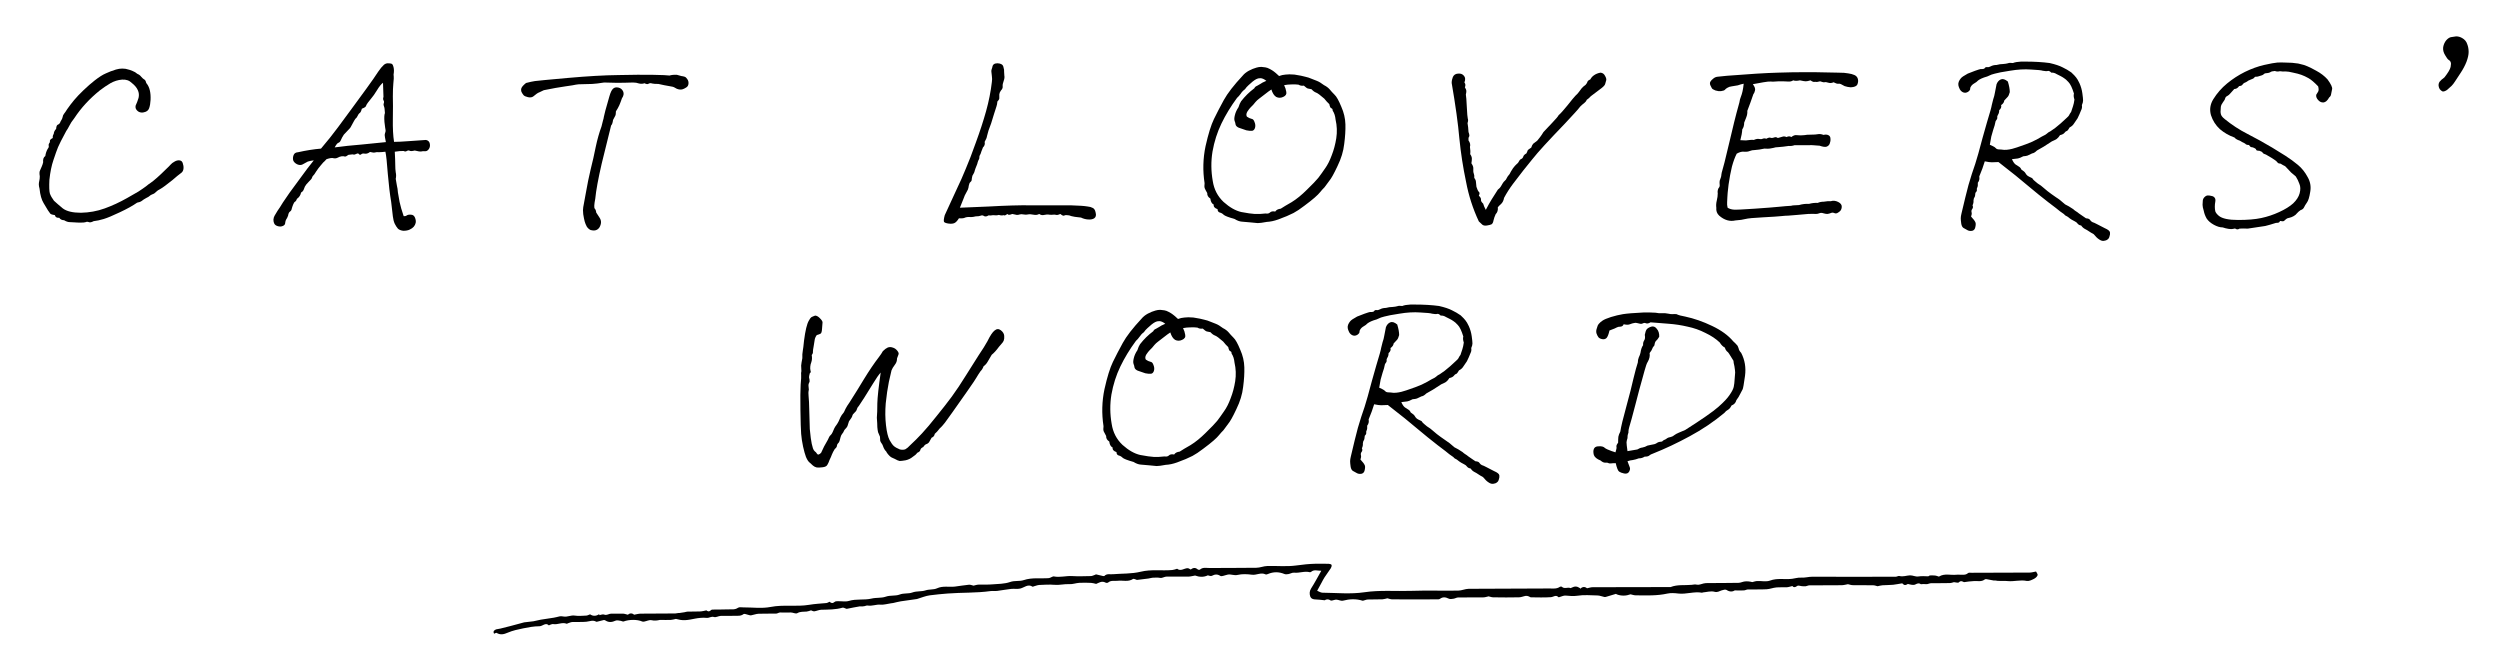
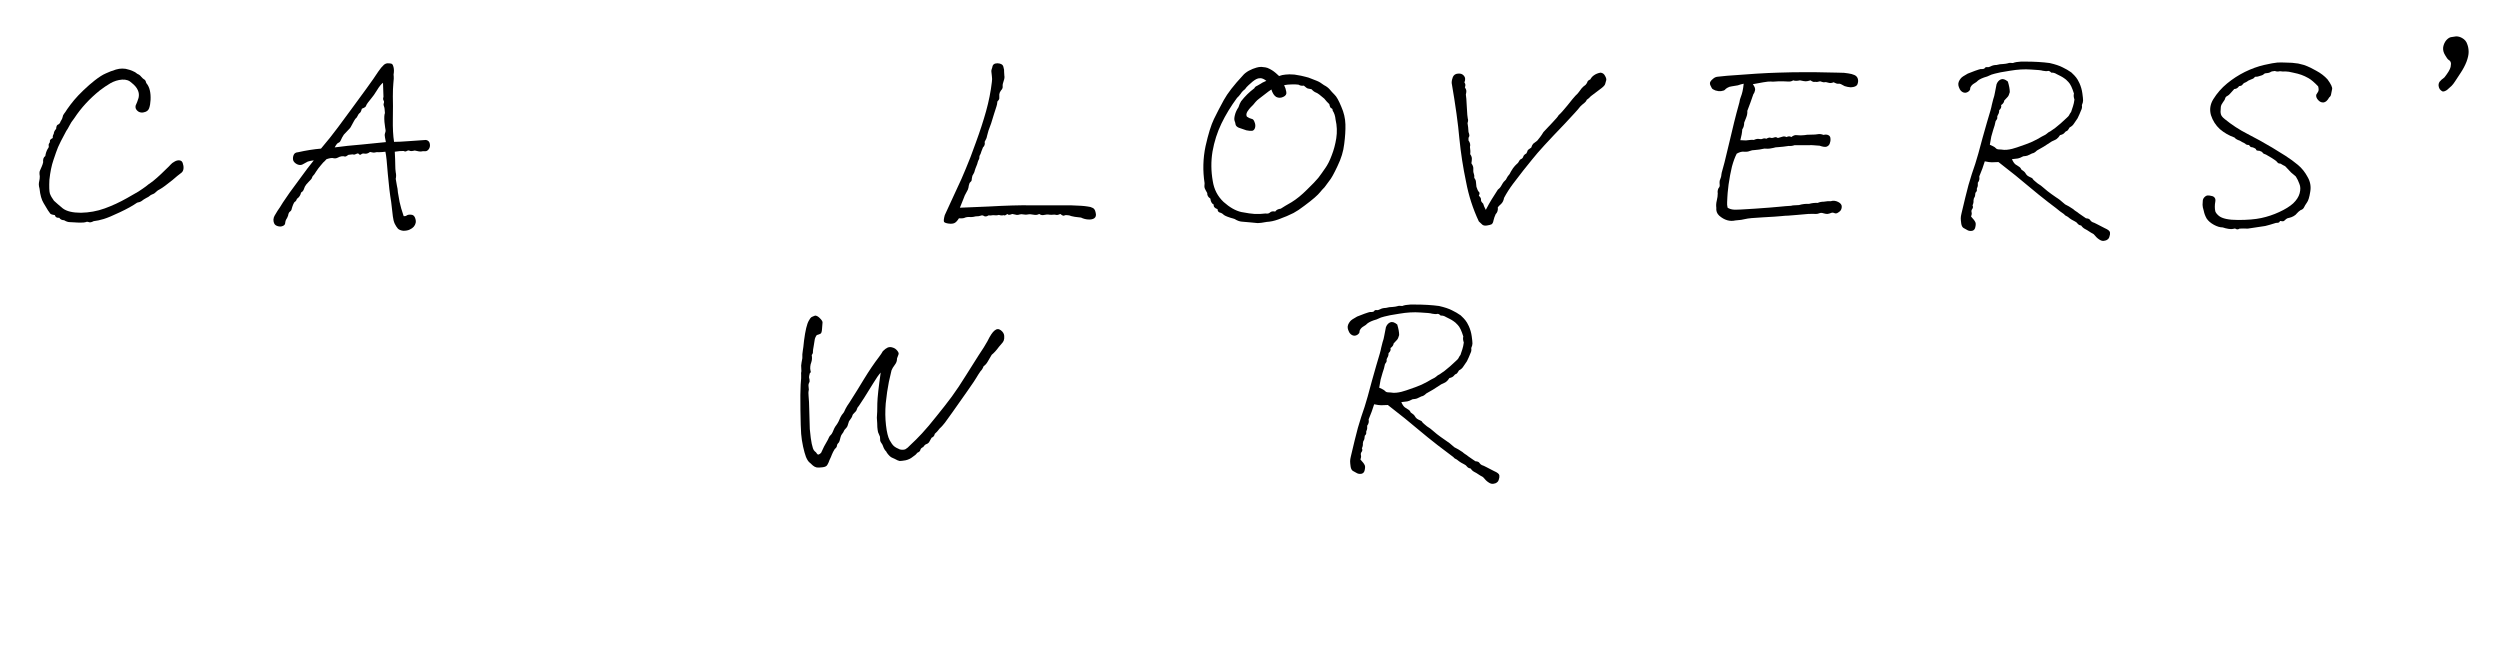
<svg xmlns="http://www.w3.org/2000/svg" width="319" height="85" viewBox="0 0 319 85" fill="none">
  <g filter="url(#filter0_d_2002_89)">
-     <path d="M201.642 71.132C201.934 70.829 202.248 70.847 202.501 71.064C202.776 71.008 203 70.928 203.219 70.928C206.536 70.915 209.853 70.915 213.17 70.909C214.046 70.562 214.96 70.711 215.858 70.624C216.089 70.599 216.285 70.543 216.532 70.605C216.79 70.667 217.093 70.506 217.379 70.45C217.537 70.419 217.694 70.4 217.851 70.4C219.175 70.388 220.505 70.4 221.83 70.37C222.105 70.37 222.374 70.215 222.655 70.19C222.969 70.159 223.284 70.196 223.592 70.276C223.806 70.227 224.013 70.146 224.226 70.14C224.771 70.115 225.36 70.264 225.848 70.084C226.791 69.731 227.74 69.973 228.671 69.855C229.042 69.811 229.412 69.681 229.783 69.706C230.293 69.743 230.776 69.588 231.287 69.588C234.828 69.613 238.37 69.6 241.911 69.588C242.063 69.588 242.225 69.458 242.36 69.495C242.826 69.625 243.264 69.433 243.713 69.414C244.066 69.402 244.431 69.613 244.773 69.557C245.2 69.495 245.61 69.52 246.031 69.538C246.098 69.538 246.16 69.445 246.233 69.433C246.356 69.414 246.48 69.421 246.603 69.421C246.71 69.421 246.816 69.427 246.929 69.439C247.007 69.451 247.086 69.476 247.17 69.495C247.26 69.52 247.372 69.594 247.428 69.563C248.141 69.129 248.91 69.421 249.645 69.334C249.802 69.315 249.965 69.334 250.122 69.334C250.459 69.321 250.801 69.408 251.11 69.135C251.211 69.042 251.418 69.086 251.576 69.086C254.045 69.079 256.509 69.073 258.978 69.061C259.22 69.061 259.455 68.986 259.798 68.924C259.843 69.03 260.045 69.266 259.994 69.402C259.921 69.607 259.697 69.787 259.5 69.879C259.22 70.016 258.889 70.183 258.614 70.128C257.8 69.954 257.003 70.227 256.2 70.146C255.779 70.103 255.353 70.146 254.926 70.121C254.763 70.115 254.606 70.041 254.427 70.078C254.202 70.035 253.983 69.985 253.759 69.954C253.59 69.929 253.372 69.849 253.259 69.935C252.822 70.276 252.339 70.109 251.873 70.146C251.452 70.183 251.026 70.202 250.605 70.283C250.391 70.183 250.201 70.053 249.937 70.314C249.841 70.407 249.589 70.301 249.325 70.283C249.213 70.308 249 70.394 248.792 70.4C247.995 70.419 247.198 70.407 246.407 70.419C246.255 70.419 246.104 70.494 245.952 70.525C245.873 70.543 245.789 70.543 245.711 70.537C245.514 70.525 245.318 70.506 245.116 70.549C244.874 70.376 244.689 70.425 244.403 70.574C244.139 70.711 243.769 70.587 243.443 70.512C243.236 70.642 243.017 70.754 242.787 70.481C242.764 70.45 242.714 70.432 242.68 70.438C242.304 70.494 241.934 70.58 241.557 70.618C241.109 70.661 240.66 70.649 240.211 70.68C240.014 70.692 239.818 70.754 239.576 70.804C239.419 70.766 239.206 70.68 238.993 70.68C238.128 70.667 237.27 70.68 236.405 70.667C236.209 70.667 236.012 70.587 235.799 70.543C235.552 70.587 235.277 70.667 235.002 70.674C233.622 70.692 232.241 70.68 230.866 70.692C230.714 70.692 230.568 70.785 230.417 70.804C230.254 70.822 230.086 70.804 229.923 70.797C229.721 70.785 229.463 70.667 229.334 70.76C229.059 70.971 228.857 70.971 228.705 70.779C228.43 70.841 228.217 70.922 228.004 70.934C227.555 70.959 227.1 70.915 226.651 70.959C226.241 70.996 225.843 71.163 225.433 71.188C224.642 71.232 223.845 71.201 223.048 71.213C222.874 71.213 222.7 71.325 222.526 71.337C222.184 71.356 221.841 71.337 221.359 71.337C221.106 71.498 220.736 71.56 220.315 71.281C220.163 71.182 219.888 71.269 219.686 71.331C219.389 71.418 219.17 71.623 218.771 71.511C218.305 71.381 217.767 71.554 217.262 71.598C217.239 71.598 217.211 71.641 217.194 71.635C216.173 71.436 215.174 71.858 214.147 71.734C213.686 71.678 213.204 71.641 212.755 71.74C211.413 72.038 210.061 71.976 208.708 71.964C208.495 71.964 208.282 71.883 208.057 71.833C207.496 72.038 206.895 72.069 206.295 71.84C206.261 71.827 206.222 71.771 206.194 71.778C205.824 71.883 205.453 72.001 205.083 72.112C204.965 72.15 204.83 72.199 204.718 72.174C204.432 72.125 204.145 71.988 203.859 71.982C202.984 71.957 202.097 71.883 201.238 72.019C200.722 72.1 200.25 72.026 199.751 71.995C199.521 71.982 199.279 72.106 199.044 72.168C198.982 72.187 198.881 72.23 198.859 72.199C198.527 71.846 198.219 72.181 197.893 72.199C197.046 72.261 196.198 72.224 195.345 72.218C195.25 72.218 195.16 72.125 195.059 72.094C194.941 72.057 194.812 72.013 194.694 72.032C194.402 72.075 194.122 72.212 193.83 72.218C192.73 72.243 191.63 72.237 190.524 72.218C190.328 72.218 190.131 72.131 189.946 72.094C189.727 72.137 189.503 72.224 189.278 72.224C188.206 72.237 187.129 72.224 186.057 72.237C185.86 72.237 185.664 72.373 185.462 72.398C185.26 72.429 185.024 72.472 184.856 72.385C184.463 72.193 184.115 72.137 183.739 72.41C183.638 72.485 183.486 72.478 183.352 72.478C181.455 72.478 179.558 72.491 177.661 72.478C177.447 72.478 177.234 72.392 177.032 72.342C176.824 72.385 176.617 72.46 176.403 72.472C175.78 72.491 175.157 72.478 174.535 72.497C174.372 72.497 174.209 72.578 174.046 72.615C173.984 72.627 173.917 72.665 173.867 72.652C173.03 72.385 172.2 72.429 171.358 72.646C171.105 72.708 170.808 72.528 170.533 72.516C170.348 72.503 170.157 72.596 169.972 72.627C169.904 72.64 169.814 72.646 169.764 72.609C169.461 72.398 169.192 72.485 169.04 72.596C168.58 72.553 168.237 72.491 167.895 72.491C167.57 72.491 167.283 72.404 167.177 72.075C167.076 71.753 167.087 71.424 167.3 71.083C167.744 70.394 168.131 69.65 168.597 68.831C168.091 68.831 167.699 68.645 167.323 68.949C167.272 68.993 167.194 69.03 167.143 69.017C166.47 68.831 165.807 69.148 165.134 69.073C164.892 69.048 164.646 69.21 164.393 69.253C164.23 69.284 164.039 69.303 163.888 69.241C163.186 68.949 162.49 68.949 161.794 69.241C161.699 69.284 161.57 69.328 161.486 69.29C160.896 68.999 160.335 69.414 159.746 69.334C159.145 69.253 158.506 69.222 157.922 69.359C157.467 69.47 157.074 69.234 156.653 69.321C156.463 69.359 156.283 69.433 156.092 69.476C155.969 69.501 155.812 69.551 155.722 69.489C155.357 69.247 155.02 69.266 154.644 69.47C154.51 69.545 154.296 69.458 154.122 69.414C153.572 69.675 153.022 69.631 152.495 69.439C152.197 69.489 151.922 69.569 151.647 69.576C150.721 69.588 149.79 69.563 148.864 69.576C148.639 69.576 148.42 69.706 148.19 69.743C148.061 69.762 147.921 69.706 147.786 69.706C147.539 69.706 147.298 69.7 147.051 69.718C146.882 69.731 146.72 69.799 146.557 69.817C146.069 69.886 145.58 69.948 145.086 69.997C145.019 70.004 144.952 69.942 144.879 69.923C144.778 69.898 144.649 69.83 144.581 69.873C143.953 70.295 143.257 70.022 142.6 70.109C142.202 70.159 141.781 70.016 141.41 70.32C141.332 70.388 141.158 70.394 141.062 70.338C140.58 70.072 140.187 70.388 139.872 70.506C139.597 70.444 139.412 70.382 139.221 70.376C138.716 70.357 138.211 70.338 137.712 70.37C137.291 70.394 136.875 70.562 136.46 70.537C135.82 70.5 135.203 70.68 134.558 70.624C133.912 70.568 133.255 70.611 132.61 70.642C132.386 70.655 132.161 70.754 131.937 70.81C131.875 70.829 131.791 70.884 131.751 70.859C131.162 70.469 130.696 70.984 130.174 71.101C129.804 71.188 129.405 71.101 129.024 71.145C128.429 71.207 127.845 71.325 127.25 71.399C126.964 71.436 126.667 71.381 126.375 71.424C124.556 71.678 122.715 71.591 120.897 71.734C120.151 71.796 119.387 71.864 118.641 71.964C118.096 72.038 117.575 72.261 117.041 72.423C117.03 72.423 117.013 72.429 117.002 72.435C116.317 72.534 115.633 72.621 114.948 72.727C114.617 72.776 114.291 72.875 113.966 72.944C113.876 72.962 113.781 72.968 113.691 72.981C113.242 73.043 112.787 73.192 112.344 73.154C111.788 73.105 111.272 73.365 110.722 73.266C110.587 73.241 110.441 73.322 110.301 73.347C110.11 73.378 109.919 73.403 109.712 73.372C109.448 73.415 109.184 73.458 108.92 73.514C108.628 73.57 108.342 73.638 108.05 73.688C107.994 73.7 107.932 73.651 107.876 73.632C107.753 73.595 107.613 73.508 107.506 73.539C106.608 73.806 105.693 73.775 104.773 73.806C104.486 73.818 104.2 73.967 103.908 74.004C103.768 74.023 103.617 73.924 103.487 73.88C103.302 73.936 103.123 74.017 102.932 74.035C102.533 74.079 102.135 74.004 101.736 74.24C101.534 74.358 101.192 74.153 100.917 74.153C100.462 74.159 100.008 74.172 99.548 74.153C99.379 74.147 99.205 74.296 99.031 74.296C98.29 74.314 97.544 74.283 96.803 74.314C96.478 74.327 96.158 74.463 95.832 74.519C95.714 74.538 95.585 74.476 95.462 74.451C95.26 74.414 94.996 74.271 94.872 74.364C94.474 74.662 94.053 74.55 93.638 74.575C93.082 74.606 92.521 74.562 91.965 74.587C91.673 74.6 91.359 74.811 91.106 74.73C90.753 74.618 90.489 74.879 90.169 74.842C89.906 74.811 89.636 74.817 89.372 74.842C88.514 74.904 87.677 75.251 86.802 75.096C86.617 75.065 86.431 75.015 86.241 74.972C86.039 75.015 85.814 75.09 85.59 75.102C85.152 75.121 84.714 75.102 84.276 75.102C84.248 75.102 84.22 75.102 84.198 75.102C83.844 75.183 83.513 75.226 83.137 75.139C82.851 75.071 82.52 75.257 82.205 75.313C82.115 75.332 82.014 75.338 81.936 75.301C81.319 75.028 80.286 75.034 79.573 75.301C79.472 75.338 79.337 75.232 79.214 75.22C78.989 75.195 78.731 75.108 78.546 75.195C78.091 75.406 77.671 75.45 77.238 75.164C77.182 75.127 77.109 75.102 77.053 75.115C76.778 75.177 76.509 75.251 76.234 75.319C76.183 75.332 76.116 75.356 76.077 75.332C75.656 75.077 75.252 75.288 74.831 75.332C74.236 75.394 73.635 75.344 73.04 75.369C72.855 75.375 72.67 75.468 72.485 75.524C72.423 75.543 72.35 75.605 72.299 75.586C71.727 75.356 71.166 75.735 70.593 75.635C70.453 75.611 70.29 75.698 70.144 75.741C70.111 75.753 70.055 75.809 70.043 75.803C69.617 75.375 69.246 75.909 68.831 75.909C68.141 75.909 67.45 76.039 66.771 76.175C66.103 76.312 65.424 76.454 64.79 76.727C64.291 76.944 63.858 77.05 63.37 76.758C63.303 76.721 63.163 76.82 63.045 76.864C62.848 76.51 63.129 76.386 63.314 76.305C63.494 76.274 63.668 76.25 63.847 76.206C64.274 76.101 64.7 75.995 65.127 75.884C65.71 75.729 66.3 75.573 66.883 75.412C66.94 75.394 67.984 75.288 68.056 75.276C68.371 75.214 68.685 75.127 68.999 75.071C69.549 74.978 70.105 74.91 70.661 74.817C70.902 74.78 71.138 74.711 71.373 74.656C71.553 74.612 71.789 74.643 71.912 74.668C72.406 74.755 72.85 74.469 73.338 74.55C73.82 74.624 74.32 74.569 74.808 74.55C74.954 74.544 75.1 74.457 75.296 74.389C75.644 74.631 76.054 74.643 76.458 74.364C76.464 74.407 76.469 74.451 76.481 74.494C76.683 74.463 76.918 74.345 77.087 74.42C77.424 74.562 77.682 74.302 77.979 74.302C78.484 74.308 78.989 74.29 79.489 74.302C79.674 74.302 79.854 74.383 80.112 74.438C80.342 74.234 80.656 74.203 80.909 74.438C81.223 74.383 81.487 74.302 81.751 74.302C83.221 74.283 84.697 74.29 86.168 74.277C86.353 74.277 86.532 74.197 86.729 74.215C86.942 74.184 87.155 74.153 87.369 74.116C87.498 74.091 87.627 74.041 87.75 74.041C88.306 74.029 88.867 74.041 89.423 74.017C89.636 74.01 89.849 73.936 90.136 73.88C90.27 74.004 90.484 74.103 90.725 73.849C90.798 73.775 90.949 73.787 91.067 73.781C91.679 73.769 92.291 73.781 92.897 73.756C93.323 73.737 93.756 73.837 94.171 73.552C94.339 73.434 94.609 73.508 94.839 73.502C96.006 73.496 97.202 73.669 98.335 73.446C99.985 73.124 101.635 73.446 103.257 73.173C103.993 73.049 104.711 73.018 105.441 72.95C105.575 72.937 105.704 72.844 105.861 72.782C106.058 72.987 106.266 73.006 106.513 72.795C106.614 72.708 106.788 72.714 106.933 72.714C107.399 72.702 107.888 72.807 108.32 72.677C109.279 72.385 110.273 72.603 111.204 72.379C111.822 72.23 112.45 72.336 113.017 72.137C113.618 71.926 114.246 72.075 114.791 71.864C115.341 71.653 115.908 71.79 116.407 71.604C116.98 71.393 117.569 71.511 118.102 71.331C118.596 71.17 119.124 71.269 119.556 71.07C120.325 70.717 121.093 70.94 121.857 70.847C122.452 70.773 123.041 70.667 123.636 70.611C123.827 70.593 124.029 70.686 124.225 70.729C124.427 70.686 124.64 70.605 124.854 70.599C125.426 70.574 125.999 70.618 126.566 70.568C127.346 70.506 128.159 70.518 128.889 70.264C129.484 70.053 130.079 70.208 130.629 70.022C131.695 69.662 132.773 69.855 133.845 69.768C133.946 69.762 134.036 69.693 134.137 69.656C134.243 69.619 134.367 69.532 134.468 69.551C135.248 69.712 136.022 69.458 136.803 69.507C137.594 69.557 138.396 69.52 139.188 69.507C139.351 69.507 139.508 69.421 139.665 69.371C139.738 69.346 139.816 69.284 139.884 69.296C140.153 69.352 140.422 69.433 140.692 69.489C140.765 69.507 140.877 69.526 140.922 69.489C141.236 69.166 141.624 69.303 141.983 69.272C143.173 69.172 144.39 69.234 145.541 68.955C146.899 68.62 148.246 68.856 149.593 68.732C149.784 68.713 149.969 68.639 150.154 68.589C150.166 68.589 150.182 68.565 150.188 68.565C150.665 68.955 151.103 68.49 151.557 68.502C151.675 68.502 151.793 68.608 151.933 68.67C152.208 68.459 152.506 68.372 152.82 68.651C152.888 68.707 153.056 68.732 153.118 68.676C153.499 68.347 153.937 68.484 154.347 68.478C156.339 68.459 158.326 68.478 160.318 68.447C160.779 68.441 161.239 68.236 161.699 68.223C162.934 68.186 164.18 68.323 165.398 68.155C166.234 68.037 167.059 67.951 167.901 67.932C168.456 67.919 169.018 67.932 169.573 67.944C169.691 67.944 169.882 68.006 169.91 68.087C169.944 68.205 169.887 68.391 169.814 68.502C169.556 68.9 169.27 69.272 169.012 69.669C168.866 69.886 168.754 70.128 168.625 70.363C168.456 70.667 168.294 70.971 168.069 71.381C168.294 71.467 168.524 71.629 168.754 71.629C170.533 71.647 172.334 71.833 174.08 71.573C176.078 71.275 178.059 71.461 180.046 71.393C182.049 71.325 184.053 71.393 186.057 71.362C186.506 71.362 186.949 71.139 187.398 71.132C190.85 71.108 194.296 71.114 197.747 71.089C198.174 71.089 198.617 71.163 199.021 70.891C199.089 70.841 199.24 70.829 199.291 70.872C199.627 71.195 200.037 70.884 200.391 71.039C200.424 71.058 200.486 71.015 200.531 70.99C200.963 70.779 201.221 70.791 201.62 71.058L201.642 71.132Z" fill="black" />
-     <path d="M203.774 37.835C203.815 37.63 203.896 37.456 204.019 37.313C204.162 37.15 204.315 37.017 204.479 36.915C204.683 36.772 205.041 36.618 205.552 36.455C206.084 36.291 206.595 36.169 207.085 36.087C207.596 36.005 208.476 35.933 209.723 35.872C210.009 35.872 210.274 35.872 210.52 35.872C210.765 35.872 211.01 35.882 211.256 35.903C211.542 35.964 211.808 35.984 212.053 35.964C212.319 35.944 212.595 35.964 212.881 36.025C213.044 36.066 213.218 36.087 213.402 36.087C213.586 36.066 213.76 36.066 213.923 36.087C214.169 36.209 214.537 36.312 215.027 36.393C216.172 36.639 217.317 37.037 218.462 37.589C219.627 38.141 220.526 38.795 221.16 39.552C221.365 39.736 221.508 39.879 221.589 39.981C221.692 40.063 221.773 40.206 221.835 40.41C221.876 40.635 221.988 40.84 222.172 41.024C222.642 41.923 222.806 42.904 222.663 43.967C222.52 45.01 222.417 45.582 222.356 45.685C222.295 45.787 222.193 45.981 222.049 46.267C221.927 46.533 221.763 46.799 221.559 47.065C221.477 47.392 221.273 47.616 220.946 47.739C220.802 48.025 220.649 48.209 220.486 48.291C220.322 48.373 220.169 48.506 220.026 48.69C218.676 49.814 217.205 50.806 215.61 51.664C214.036 52.523 212.452 53.269 210.857 53.903C210.714 53.943 210.581 54.015 210.458 54.117C210.356 54.219 210.152 54.27 209.845 54.27C209.641 54.414 209.395 54.485 209.109 54.485C208.843 54.587 208.588 54.659 208.343 54.7C208.118 54.72 207.893 54.771 207.668 54.853C207.791 55.16 207.883 55.405 207.944 55.589C208.026 55.753 208.005 55.947 207.883 56.172C207.76 56.397 207.545 56.478 207.239 56.417C206.953 56.356 206.738 56.274 206.595 56.172C206.452 56.069 206.309 55.712 206.165 55.098C205.9 55.098 205.706 55.109 205.583 55.129C205.46 55.15 205.348 55.139 205.246 55.098C205.143 55.037 205 55.017 204.816 55.037C204.632 55.037 204.438 54.945 204.234 54.761C203.763 54.577 203.477 54.342 203.375 54.056C203.293 53.749 203.293 53.494 203.375 53.289C203.457 53.085 203.631 52.972 203.896 52.952C204.162 52.931 204.356 52.942 204.479 52.983C204.602 53.023 204.694 53.075 204.755 53.136C204.816 53.197 204.939 53.269 205.123 53.351C205.45 53.494 205.787 53.616 206.135 53.719C206.257 53.351 206.298 53.105 206.257 52.983C206.237 52.86 206.309 52.696 206.472 52.492C206.472 52.165 206.482 51.909 206.503 51.725C206.544 51.521 206.625 51.306 206.748 51.081C206.85 50.427 207.106 49.364 207.515 47.892C207.924 46.4 208.23 45.194 208.435 44.274C208.659 43.354 208.843 42.679 208.987 42.25C208.987 42.025 209.027 41.811 209.109 41.606C209.211 41.402 209.283 41.208 209.324 41.024C209.385 40.594 209.498 40.267 209.661 40.042C209.641 39.818 209.682 39.623 209.784 39.46C209.906 39.296 209.937 39.051 209.876 38.724C209.937 38.397 210.019 38.162 210.121 38.019C210.244 37.876 210.438 37.763 210.704 37.681C210.97 37.599 211.205 37.691 211.409 37.957C211.634 38.223 211.736 38.56 211.716 38.969C211.573 39.215 211.44 39.388 211.317 39.49C211.215 39.572 211.143 39.766 211.102 40.073C210.939 40.257 210.847 40.4 210.826 40.502C210.806 40.605 210.694 40.788 210.489 41.054C210.55 41.402 210.479 41.76 210.274 42.127C210.193 42.25 210.121 42.404 210.06 42.587C209.998 42.772 209.927 43.007 209.845 43.293C209.784 43.559 209.671 43.967 209.508 44.519C209.344 45.071 209.068 46.104 208.68 47.616C208.292 49.109 208.026 50.08 207.883 50.529C207.821 50.754 207.791 50.928 207.791 51.051C207.811 51.153 207.791 51.265 207.729 51.388C207.688 51.49 207.668 51.664 207.668 51.909C207.607 52.073 207.566 52.247 207.545 52.431C207.545 52.615 207.586 52.993 207.668 53.565C208.138 53.483 208.557 53.412 208.925 53.351C209.15 53.208 209.365 53.126 209.569 53.105C209.794 53.064 210.009 52.983 210.213 52.86C210.356 52.819 210.499 52.788 210.642 52.768C210.806 52.748 210.959 52.717 211.102 52.676C211.245 52.635 211.368 52.574 211.47 52.492C211.593 52.41 211.797 52.359 212.084 52.339C212.186 52.216 212.349 52.114 212.574 52.032C212.738 51.889 212.912 51.807 213.096 51.787C213.3 51.746 213.474 51.664 213.617 51.541C213.78 51.419 213.985 51.306 214.23 51.204C214.496 51.081 214.762 50.969 215.027 50.867C217.153 49.518 218.564 48.536 219.259 47.923C219.954 47.31 220.434 46.799 220.7 46.39C220.986 45.981 221.16 45.644 221.222 45.378C221.283 45.092 221.324 44.744 221.344 44.335C221.385 43.926 221.406 43.661 221.406 43.538C221.406 43.395 221.375 43.129 221.314 42.741C221.232 42.414 221.191 42.179 221.191 42.035C220.905 41.586 220.721 41.289 220.639 41.146C220.557 41.003 220.455 40.891 220.332 40.809C220.23 40.707 220.148 40.553 220.087 40.349C219.842 40.226 219.627 40.012 219.443 39.705C218.952 39.235 218.339 38.826 217.603 38.478C216.888 38.111 216.131 37.845 215.334 37.681C214.557 37.497 213.76 37.375 212.942 37.313C212.125 37.252 211.348 37.191 210.612 37.129C210.366 37.272 210.172 37.313 210.029 37.252C209.886 37.191 209.763 37.191 209.661 37.252C209.559 37.313 209.436 37.334 209.293 37.313C209.15 37.272 209.017 37.242 208.895 37.221C208.772 37.18 208.639 37.18 208.496 37.221C208.353 37.242 208.179 37.293 207.975 37.375C207.791 37.456 207.525 37.456 207.177 37.375C207.116 37.559 206.983 37.661 206.779 37.681C206.574 37.681 206.421 37.712 206.319 37.773C206.237 37.835 205.92 37.967 205.368 38.172C205.266 38.642 205.143 38.959 205 39.123C204.857 39.266 204.673 39.317 204.448 39.276C204.223 39.235 204.06 39.153 203.958 39.031C203.855 38.887 203.774 38.724 203.712 38.54C203.651 38.335 203.671 38.1 203.774 37.835Z" fill="black" />
-     <path d="M175.25 36.884C175.025 36.966 174.841 37.048 174.698 37.13C174.575 37.191 174.432 37.303 174.269 37.467C173.942 37.651 173.727 37.814 173.625 37.957C173.523 38.08 173.471 38.203 173.471 38.325C173.492 38.448 173.4 38.581 173.195 38.724C172.991 38.847 172.787 38.867 172.582 38.785C172.398 38.704 172.255 38.571 172.153 38.387C172.051 38.182 171.989 38.008 171.969 37.865C171.948 37.702 171.969 37.549 172.03 37.406C172.092 37.262 172.173 37.13 172.276 37.007C172.378 36.864 172.674 36.659 173.165 36.394C173.942 36.087 174.412 35.913 174.575 35.872C174.739 35.811 174.892 35.791 175.035 35.811C175.178 35.811 175.281 35.77 175.342 35.688C175.403 35.586 175.505 35.545 175.649 35.566C175.792 35.586 175.935 35.555 176.078 35.474C176.303 35.351 176.558 35.29 176.844 35.29C177.131 35.208 177.417 35.167 177.703 35.167C177.948 35.147 178.143 35.116 178.286 35.075C178.429 35.014 178.643 35.004 178.93 35.044C179.175 34.942 179.522 34.881 179.972 34.86C180.156 34.86 180.33 34.86 180.494 34.86C181.679 34.86 182.722 34.922 183.621 35.044C184.337 35.208 184.889 35.392 185.277 35.596C185.666 35.78 186.033 35.995 186.381 36.24C186.688 36.526 186.892 36.741 186.994 36.884C187.117 37.027 187.26 37.273 187.424 37.62C187.608 38.029 187.73 38.458 187.792 38.908C187.853 39.337 187.884 39.644 187.884 39.828C187.884 39.992 187.832 40.186 187.73 40.41C187.771 40.656 187.74 40.87 187.638 41.054C187.495 41.422 187.342 41.77 187.178 42.097C187.035 42.322 186.882 42.547 186.718 42.772C186.596 42.976 186.412 43.14 186.166 43.262C186.023 43.528 185.901 43.681 185.798 43.722C185.696 43.743 185.594 43.825 185.492 43.968C185.39 44.09 185.206 44.182 184.94 44.244C184.817 44.448 184.674 44.611 184.511 44.734C184.347 44.836 184.143 44.939 183.897 45.041C183.141 45.552 182.507 45.94 181.996 46.206C181.771 46.431 181.567 46.554 181.383 46.574C181.117 46.697 180.923 46.789 180.8 46.85C180.698 46.891 180.514 46.922 180.248 46.942C179.942 47.105 179.717 47.197 179.574 47.218C179.431 47.238 179.175 47.269 178.807 47.31C178.95 47.637 179.103 47.862 179.267 47.985C179.431 48.087 179.574 48.179 179.696 48.261C179.839 48.342 179.942 48.465 180.003 48.629C180.289 48.812 180.463 48.966 180.524 49.089C180.586 49.211 180.678 49.324 180.8 49.426C180.923 49.508 181.056 49.579 181.199 49.64C181.342 49.681 181.434 49.753 181.475 49.855C181.536 49.937 181.618 50.019 181.72 50.1L182.088 50.407C182.415 50.611 182.64 50.775 182.763 50.898C182.885 51 183.08 51.163 183.345 51.388C183.631 51.613 183.999 51.879 184.449 52.185C184.756 52.37 185.134 52.666 185.584 53.075C185.89 53.218 186.238 53.422 186.626 53.688C186.708 53.77 186.81 53.852 186.933 53.933C187.076 54.015 187.219 54.117 187.362 54.24C187.526 54.363 187.822 54.567 188.252 54.853C188.538 54.874 188.711 54.945 188.773 55.068C188.855 55.191 188.957 55.283 189.079 55.344C189.223 55.385 189.427 55.477 189.693 55.62C189.958 55.763 190.275 55.927 190.643 56.111C191.073 56.294 191.297 56.478 191.318 56.663C191.338 56.826 191.318 56.99 191.257 57.153C191.216 57.337 191.134 57.47 191.011 57.552C190.889 57.654 190.725 57.715 190.521 57.736C190.337 57.756 190.142 57.695 189.938 57.552C189.734 57.429 189.499 57.204 189.233 56.877C188.967 56.734 188.763 56.611 188.619 56.509C188.476 56.407 188.303 56.305 188.098 56.203C187.914 56.1 187.761 55.957 187.638 55.773C187.454 55.753 187.311 55.681 187.209 55.559C187.107 55.416 186.984 55.313 186.841 55.252C186.718 55.191 186.585 55.119 186.442 55.037C186.299 54.956 186.115 54.823 185.89 54.639C185.686 54.557 185.543 54.455 185.461 54.332C185.298 54.23 185.124 54.107 184.94 53.964C184.756 53.8 184.255 53.412 183.437 52.799C182.62 52.165 181.761 51.47 180.861 50.714C179.982 49.957 178.725 48.945 177.09 47.678C176.742 47.698 176.456 47.709 176.231 47.709C176.027 47.709 175.73 47.668 175.342 47.586C175.24 47.913 175.138 48.22 175.035 48.506C174.933 48.772 174.8 49.109 174.637 49.518C174.698 49.824 174.637 50.09 174.453 50.315C174.473 50.581 174.453 50.775 174.391 50.898C174.33 51 174.31 51.112 174.33 51.235C174.35 51.337 174.289 51.46 174.146 51.603C174.126 51.91 174.085 52.104 174.023 52.185C173.962 52.247 173.921 52.38 173.901 52.584C173.921 52.789 173.88 52.993 173.778 53.197C173.86 53.361 173.85 53.514 173.747 53.657C173.645 53.78 173.615 53.923 173.655 54.087C173.696 54.23 173.676 54.414 173.594 54.639C173.88 54.945 174.054 55.17 174.115 55.313C174.197 55.436 174.207 55.64 174.146 55.927C174.105 56.213 173.972 56.386 173.747 56.448C173.523 56.489 173.328 56.468 173.165 56.386C173.001 56.305 172.817 56.203 172.613 56.08C172.47 55.978 172.378 55.794 172.337 55.528C172.296 55.242 172.276 55.017 172.276 54.853C172.276 54.69 172.306 54.485 172.368 54.24C172.429 53.974 172.592 53.289 172.858 52.185C173.124 51.061 173.4 50.07 173.686 49.211C173.993 48.352 174.269 47.484 174.514 46.605C174.882 45.215 175.25 43.886 175.618 42.618C176.006 41.351 176.211 40.615 176.231 40.41C176.272 40.206 176.333 39.961 176.415 39.675C176.517 39.388 176.589 39.112 176.63 38.847C176.691 38.56 176.763 38.193 176.844 37.743C176.967 37.436 177.151 37.232 177.396 37.13C177.642 37.027 177.938 37.119 178.286 37.406C178.449 37.937 178.531 38.387 178.531 38.755C178.449 39.061 178.357 39.266 178.255 39.368C178.173 39.45 178.03 39.603 177.826 39.828C177.805 40.053 177.672 40.247 177.427 40.41C177.488 40.656 177.407 40.87 177.182 41.054C177.182 41.3 177.131 41.494 177.028 41.637C176.947 41.76 176.916 41.882 176.936 42.005C176.957 42.107 176.885 42.261 176.722 42.465C176.661 42.813 176.558 43.181 176.415 43.569C176.293 43.957 176.211 44.244 176.17 44.428C176.149 44.591 176.088 44.939 175.986 45.47C176.313 45.613 176.517 45.715 176.599 45.777C176.681 45.838 176.763 45.91 176.844 45.991C176.947 46.053 177.151 46.083 177.458 46.083C177.683 46.124 177.908 46.135 178.132 46.114C178.357 46.094 178.592 46.053 178.838 45.991C179.083 45.93 179.287 45.869 179.451 45.807C179.635 45.746 180.013 45.613 180.586 45.409C181.158 45.204 181.659 44.98 182.088 44.734C182.538 44.468 182.814 44.315 182.916 44.274C183.018 44.233 183.131 44.162 183.253 44.06C183.376 43.937 183.529 43.835 183.713 43.753C183.959 43.569 184.163 43.426 184.327 43.324C184.49 43.201 184.725 43.007 185.032 42.741C185.338 42.475 185.594 42.24 185.798 42.036C185.962 41.893 186.064 41.78 186.105 41.698C186.146 41.596 186.197 41.504 186.258 41.422C186.34 41.341 186.391 41.239 186.412 41.116C186.453 40.973 186.514 40.789 186.596 40.564C186.677 40.319 186.739 40.032 186.78 39.705C186.677 39.399 186.657 39.143 186.718 38.939C186.493 38.203 186.258 37.712 186.013 37.467C185.788 37.221 185.604 37.058 185.461 36.976C185.318 36.874 185.165 36.782 185.001 36.7C184.838 36.618 184.674 36.537 184.511 36.455C184.286 36.312 184.061 36.251 183.836 36.271C183.652 36.087 183.499 36.015 183.376 36.056C183.274 36.097 183.059 36.087 182.732 36.026C182.568 35.964 182.068 35.913 181.229 35.872C180.412 35.811 179.522 35.862 178.562 36.026C177.621 36.169 176.977 36.291 176.63 36.394C176.303 36.475 176.068 36.557 175.925 36.639C175.781 36.721 175.557 36.802 175.25 36.884Z" fill="black" />
-     <path d="M148.75 55.313C148.219 55.416 147.83 55.467 147.585 55.467C147.36 55.446 147.043 55.416 146.634 55.375C146.225 55.334 145.868 55.303 145.561 55.283C145.275 55.262 144.968 55.15 144.641 54.946C143.844 54.721 143.374 54.537 143.231 54.394C143.087 54.251 142.924 54.158 142.74 54.118C142.556 54.056 142.464 53.913 142.464 53.688C142.096 53.566 141.932 53.371 141.973 53.106C141.728 52.983 141.585 52.727 141.544 52.339C141.258 52.155 141.125 51.92 141.145 51.634C141.002 51.389 140.9 51.194 140.839 51.051C140.777 50.908 140.767 50.683 140.808 50.377C140.563 48.782 140.604 47.208 140.931 45.654C141.278 44.101 141.636 42.946 142.004 42.189C142.372 41.433 142.791 40.625 143.261 39.767C143.731 38.908 144.539 37.866 145.684 36.639C145.868 36.414 146.123 36.21 146.45 36.026C146.798 35.842 147.125 35.709 147.432 35.627C147.636 35.566 147.84 35.535 148.045 35.535C148.249 35.556 148.423 35.576 148.566 35.596C148.73 35.617 148.924 35.688 149.149 35.811C149.374 35.934 149.537 36.036 149.639 36.118C149.762 36.2 149.987 36.394 150.314 36.7C150.58 36.598 150.856 36.537 151.142 36.516C151.428 36.475 151.806 36.475 152.276 36.516C152.931 36.619 153.391 36.711 153.656 36.792C153.943 36.854 154.198 36.935 154.423 37.038C154.648 37.12 154.883 37.212 155.128 37.314C155.394 37.416 155.701 37.6 156.048 37.866C156.334 38.009 156.569 38.182 156.753 38.387C156.937 38.612 157.152 38.847 157.397 39.092C157.643 39.317 157.929 39.828 158.256 40.625C158.583 41.361 158.757 42.108 158.777 42.864C158.798 43.62 158.747 44.458 158.624 45.378C158.522 46.298 158.235 47.239 157.765 48.199C157.316 49.16 156.968 49.784 156.723 50.07C156.498 50.356 156.293 50.632 156.109 50.898C155.885 51.123 155.701 51.327 155.557 51.511C155.414 51.695 155.179 51.93 154.852 52.216C154.525 52.503 154.086 52.85 153.534 53.259C153.002 53.668 152.542 53.974 152.154 54.179C151.786 54.363 151.5 54.496 151.295 54.578C151.091 54.659 150.723 54.802 150.191 55.007C149.68 55.191 149.2 55.293 148.75 55.313ZM148.689 37.314C148.403 37.089 148.147 36.976 147.922 36.976C147.718 36.976 147.544 37.017 147.401 37.099C147.278 37.16 147.125 37.263 146.941 37.406C146.777 37.549 146.604 37.702 146.42 37.866C146.236 38.029 146.082 38.203 145.96 38.387C145.735 38.55 145.551 38.745 145.408 38.969C145.265 39.174 145.111 39.348 144.948 39.491C144.15 40.574 143.486 41.668 142.955 42.772C142.423 43.876 142.045 45.062 141.82 46.329C141.616 47.576 141.626 48.833 141.851 50.101C142.014 51.164 142.474 52.053 143.231 52.768C144.007 53.463 144.764 53.893 145.5 54.056C146.256 54.199 146.828 54.281 147.217 54.302C147.626 54.322 148.086 54.302 148.597 54.24C148.842 54.281 149.026 54.24 149.149 54.118C149.292 53.974 149.517 53.934 149.823 53.995C149.946 53.791 150.181 53.668 150.529 53.627C150.835 53.422 151.295 53.147 151.908 52.799C152.542 52.411 153.196 51.879 153.871 51.205C154.566 50.53 155.046 50.029 155.312 49.702C155.578 49.354 155.864 48.956 156.171 48.506C156.498 48.056 156.784 47.494 157.029 46.819C157.295 46.145 157.489 45.419 157.612 44.642C157.735 43.845 157.704 43.048 157.52 42.251C157.479 41.801 157.356 41.423 157.152 41.116C157.152 40.932 157.091 40.83 156.968 40.809C156.866 40.769 156.784 40.595 156.723 40.288C156.518 40.104 156.304 39.869 156.079 39.583C155.568 39.133 155.22 38.877 155.036 38.816C154.852 38.755 154.658 38.612 154.454 38.387C154.249 38.346 154.096 38.315 153.994 38.295C153.891 38.275 153.718 38.152 153.472 37.927C153.207 37.968 152.982 37.927 152.798 37.804C152.491 37.763 152.184 37.753 151.878 37.774C151.592 37.774 151.285 37.804 150.958 37.866C151.101 38.152 151.193 38.438 151.234 38.724C151.295 39.01 151.162 39.225 150.835 39.368C150.529 39.511 150.232 39.511 149.946 39.368C149.68 39.205 149.476 38.888 149.333 38.418C149.108 38.561 148.842 38.755 148.535 39C148.249 39.225 147.983 39.429 147.738 39.614C147.575 39.736 147.431 39.869 147.309 40.012C147.186 40.155 147.084 40.278 147.002 40.38C146.92 40.462 146.818 40.564 146.696 40.687C146.573 40.809 146.43 40.993 146.266 41.239C146.123 41.484 146.103 41.699 146.205 41.883C146.409 42.026 146.604 42.118 146.788 42.159C146.972 42.179 147.104 42.322 147.186 42.588C147.288 42.833 147.309 43.068 147.248 43.293C147.186 43.518 147.064 43.651 146.88 43.692C146.696 43.712 146.45 43.692 146.144 43.63C145.735 43.487 145.408 43.375 145.162 43.293C144.937 43.191 144.805 43.058 144.764 42.895C144.743 42.731 144.702 42.578 144.641 42.435C144.58 42.271 144.59 42.026 144.672 41.699C144.754 41.351 144.907 41.014 145.132 40.687C145.234 40.36 145.346 40.104 145.469 39.92C145.96 39.286 146.522 38.734 147.156 38.264C147.217 38.121 147.329 38.019 147.493 37.958C147.656 37.876 147.799 37.794 147.922 37.712C148.045 37.61 148.3 37.477 148.689 37.314Z" fill="black" />
+     <path d="M175.25 36.884C175.025 36.966 174.841 37.048 174.698 37.13C174.575 37.191 174.432 37.303 174.269 37.467C173.942 37.651 173.727 37.814 173.625 37.957C173.523 38.08 173.471 38.203 173.471 38.325C173.492 38.448 173.4 38.581 173.195 38.724C172.991 38.847 172.787 38.867 172.582 38.785C172.398 38.704 172.255 38.571 172.153 38.387C172.051 38.182 171.989 38.008 171.969 37.865C171.948 37.702 171.969 37.549 172.03 37.406C172.092 37.262 172.173 37.13 172.276 37.007C172.378 36.864 172.674 36.659 173.165 36.394C173.942 36.087 174.412 35.913 174.575 35.872C174.739 35.811 174.892 35.791 175.035 35.811C175.178 35.811 175.281 35.77 175.342 35.688C175.403 35.586 175.505 35.545 175.649 35.566C175.792 35.586 175.935 35.555 176.078 35.474C176.303 35.351 176.558 35.29 176.844 35.29C177.131 35.208 177.417 35.167 177.703 35.167C177.948 35.147 178.143 35.116 178.286 35.075C178.429 35.014 178.643 35.004 178.93 35.044C179.175 34.942 179.522 34.881 179.972 34.86C180.156 34.86 180.33 34.86 180.494 34.86C181.679 34.86 182.722 34.922 183.621 35.044C184.337 35.208 184.889 35.392 185.277 35.596C185.666 35.78 186.033 35.995 186.381 36.24C186.688 36.526 186.892 36.741 186.994 36.884C187.117 37.027 187.26 37.273 187.424 37.62C187.608 38.029 187.73 38.458 187.792 38.908C187.853 39.337 187.884 39.644 187.884 39.828C187.884 39.992 187.832 40.186 187.73 40.41C187.771 40.656 187.74 40.87 187.638 41.054C187.495 41.422 187.342 41.77 187.178 42.097C187.035 42.322 186.882 42.547 186.718 42.772C186.596 42.976 186.412 43.14 186.166 43.262C186.023 43.528 185.901 43.681 185.798 43.722C185.696 43.743 185.594 43.825 185.492 43.968C185.39 44.09 185.206 44.182 184.94 44.244C184.817 44.448 184.674 44.611 184.511 44.734C184.347 44.836 184.143 44.939 183.897 45.041C183.141 45.552 182.507 45.94 181.996 46.206C181.771 46.431 181.567 46.554 181.383 46.574C181.117 46.697 180.923 46.789 180.8 46.85C180.698 46.891 180.514 46.922 180.248 46.942C179.942 47.105 179.717 47.197 179.574 47.218C179.431 47.238 179.175 47.269 178.807 47.31C178.95 47.637 179.103 47.862 179.267 47.985C179.431 48.087 179.574 48.179 179.696 48.261C179.839 48.342 179.942 48.465 180.003 48.629C180.289 48.812 180.463 48.966 180.524 49.089C180.586 49.211 180.678 49.324 180.8 49.426C180.923 49.508 181.056 49.579 181.199 49.64C181.342 49.681 181.434 49.753 181.475 49.855C181.536 49.937 181.618 50.019 181.72 50.1L182.088 50.407C182.415 50.611 182.64 50.775 182.763 50.898C182.885 51 183.08 51.163 183.345 51.388C183.631 51.613 183.999 51.879 184.449 52.185C184.756 52.37 185.134 52.666 185.584 53.075C185.89 53.218 186.238 53.422 186.626 53.688C186.708 53.77 186.81 53.852 186.933 53.933C187.076 54.015 187.219 54.117 187.362 54.24C187.526 54.363 187.822 54.567 188.252 54.853C188.538 54.874 188.711 54.945 188.773 55.068C188.855 55.191 188.957 55.283 189.079 55.344C189.223 55.385 189.427 55.477 189.693 55.62C189.958 55.763 190.275 55.927 190.643 56.111C191.073 56.294 191.297 56.478 191.318 56.663C191.338 56.826 191.318 56.99 191.257 57.153C191.216 57.337 191.134 57.47 191.011 57.552C190.889 57.654 190.725 57.715 190.521 57.736C190.337 57.756 190.142 57.695 189.938 57.552C189.734 57.429 189.499 57.204 189.233 56.877C188.967 56.734 188.763 56.611 188.619 56.509C188.476 56.407 188.303 56.305 188.098 56.203C187.914 56.1 187.761 55.957 187.638 55.773C187.454 55.753 187.311 55.681 187.209 55.559C187.107 55.416 186.984 55.313 186.841 55.252C186.718 55.191 186.585 55.119 186.442 55.037C186.299 54.956 186.115 54.823 185.89 54.639C185.686 54.557 185.543 54.455 185.461 54.332C184.756 53.8 184.255 53.412 183.437 52.799C182.62 52.165 181.761 51.47 180.861 50.714C179.982 49.957 178.725 48.945 177.09 47.678C176.742 47.698 176.456 47.709 176.231 47.709C176.027 47.709 175.73 47.668 175.342 47.586C175.24 47.913 175.138 48.22 175.035 48.506C174.933 48.772 174.8 49.109 174.637 49.518C174.698 49.824 174.637 50.09 174.453 50.315C174.473 50.581 174.453 50.775 174.391 50.898C174.33 51 174.31 51.112 174.33 51.235C174.35 51.337 174.289 51.46 174.146 51.603C174.126 51.91 174.085 52.104 174.023 52.185C173.962 52.247 173.921 52.38 173.901 52.584C173.921 52.789 173.88 52.993 173.778 53.197C173.86 53.361 173.85 53.514 173.747 53.657C173.645 53.78 173.615 53.923 173.655 54.087C173.696 54.23 173.676 54.414 173.594 54.639C173.88 54.945 174.054 55.17 174.115 55.313C174.197 55.436 174.207 55.64 174.146 55.927C174.105 56.213 173.972 56.386 173.747 56.448C173.523 56.489 173.328 56.468 173.165 56.386C173.001 56.305 172.817 56.203 172.613 56.08C172.47 55.978 172.378 55.794 172.337 55.528C172.296 55.242 172.276 55.017 172.276 54.853C172.276 54.69 172.306 54.485 172.368 54.24C172.429 53.974 172.592 53.289 172.858 52.185C173.124 51.061 173.4 50.07 173.686 49.211C173.993 48.352 174.269 47.484 174.514 46.605C174.882 45.215 175.25 43.886 175.618 42.618C176.006 41.351 176.211 40.615 176.231 40.41C176.272 40.206 176.333 39.961 176.415 39.675C176.517 39.388 176.589 39.112 176.63 38.847C176.691 38.56 176.763 38.193 176.844 37.743C176.967 37.436 177.151 37.232 177.396 37.13C177.642 37.027 177.938 37.119 178.286 37.406C178.449 37.937 178.531 38.387 178.531 38.755C178.449 39.061 178.357 39.266 178.255 39.368C178.173 39.45 178.03 39.603 177.826 39.828C177.805 40.053 177.672 40.247 177.427 40.41C177.488 40.656 177.407 40.87 177.182 41.054C177.182 41.3 177.131 41.494 177.028 41.637C176.947 41.76 176.916 41.882 176.936 42.005C176.957 42.107 176.885 42.261 176.722 42.465C176.661 42.813 176.558 43.181 176.415 43.569C176.293 43.957 176.211 44.244 176.17 44.428C176.149 44.591 176.088 44.939 175.986 45.47C176.313 45.613 176.517 45.715 176.599 45.777C176.681 45.838 176.763 45.91 176.844 45.991C176.947 46.053 177.151 46.083 177.458 46.083C177.683 46.124 177.908 46.135 178.132 46.114C178.357 46.094 178.592 46.053 178.838 45.991C179.083 45.93 179.287 45.869 179.451 45.807C179.635 45.746 180.013 45.613 180.586 45.409C181.158 45.204 181.659 44.98 182.088 44.734C182.538 44.468 182.814 44.315 182.916 44.274C183.018 44.233 183.131 44.162 183.253 44.06C183.376 43.937 183.529 43.835 183.713 43.753C183.959 43.569 184.163 43.426 184.327 43.324C184.49 43.201 184.725 43.007 185.032 42.741C185.338 42.475 185.594 42.24 185.798 42.036C185.962 41.893 186.064 41.78 186.105 41.698C186.146 41.596 186.197 41.504 186.258 41.422C186.34 41.341 186.391 41.239 186.412 41.116C186.453 40.973 186.514 40.789 186.596 40.564C186.677 40.319 186.739 40.032 186.78 39.705C186.677 39.399 186.657 39.143 186.718 38.939C186.493 38.203 186.258 37.712 186.013 37.467C185.788 37.221 185.604 37.058 185.461 36.976C185.318 36.874 185.165 36.782 185.001 36.7C184.838 36.618 184.674 36.537 184.511 36.455C184.286 36.312 184.061 36.251 183.836 36.271C183.652 36.087 183.499 36.015 183.376 36.056C183.274 36.097 183.059 36.087 182.732 36.026C182.568 35.964 182.068 35.913 181.229 35.872C180.412 35.811 179.522 35.862 178.562 36.026C177.621 36.169 176.977 36.291 176.63 36.394C176.303 36.475 176.068 36.557 175.925 36.639C175.781 36.721 175.557 36.802 175.25 36.884Z" fill="black" />
    <path d="M119.92 50.652C119.654 51 119.439 51.235 119.276 51.358C119.235 51.603 119.102 51.767 118.877 51.848L118.632 52.278C118.55 52.462 118.427 52.584 118.264 52.646C118.1 52.687 117.947 52.819 117.804 53.044C117.599 53.126 117.477 53.249 117.436 53.412C117.415 53.555 117.283 53.678 117.037 53.78C116.915 53.964 116.72 54.138 116.455 54.301C116.209 54.506 115.913 54.649 115.565 54.731C115.218 54.792 114.962 54.823 114.799 54.823C114.656 54.802 114.441 54.71 114.155 54.547C113.869 54.445 113.654 54.322 113.511 54.179C113.368 54.036 113.255 53.903 113.174 53.78C113.112 53.637 113.031 53.525 112.928 53.443C112.806 53.259 112.724 53.095 112.683 52.952C112.642 52.809 112.581 52.687 112.499 52.584C112.417 52.482 112.356 52.37 112.315 52.247C112.295 52.104 112.284 51.93 112.284 51.726C112.182 51.501 112.1 51.307 112.039 51.143C111.998 50.959 111.967 50.744 111.947 50.499C111.947 50.233 111.927 49.835 111.886 49.303C111.927 48.853 111.947 48.24 111.947 47.463C111.967 46.687 112.111 45.378 112.376 43.538C112.131 43.804 111.804 44.274 111.395 44.949C110.986 45.623 110.618 46.216 110.291 46.727C109.964 47.239 109.729 47.596 109.586 47.801C109.463 47.923 109.381 48.056 109.341 48.199C109.32 48.342 109.218 48.496 109.034 48.659C108.87 48.802 108.778 48.935 108.758 49.058C108.738 49.181 108.594 49.416 108.329 49.763C108.247 50.029 108.186 50.223 108.145 50.346C108.104 50.468 107.971 50.642 107.746 50.867C107.644 51.112 107.542 51.286 107.439 51.388C107.358 51.491 107.296 51.623 107.255 51.787C107.215 51.93 107.174 52.083 107.133 52.247C107.092 52.39 107.031 52.492 106.949 52.554C106.867 52.615 106.816 52.717 106.795 52.86C106.795 53.003 106.703 53.147 106.52 53.29C106.356 53.555 106.233 53.79 106.152 53.995C106.09 54.179 105.988 54.414 105.845 54.7C105.763 54.945 105.671 55.15 105.569 55.313C105.487 55.477 105.293 55.579 104.986 55.62C104.68 55.661 104.424 55.671 104.22 55.651C104.036 55.61 103.872 55.528 103.729 55.405C103.586 55.283 103.463 55.17 103.361 55.068C103.177 54.945 103.003 54.69 102.84 54.301C102.717 53.974 102.595 53.535 102.472 52.983C102.349 52.41 102.267 51.869 102.227 51.358C102.186 50.826 102.155 49.814 102.135 48.322C102.114 46.83 102.124 45.746 102.165 45.072C102.227 44.397 102.247 43.988 102.227 43.845C102.206 43.681 102.216 43.518 102.257 43.354C102.237 43.089 102.227 42.853 102.227 42.649C102.247 42.424 102.298 42.107 102.38 41.699C102.359 41.371 102.38 41.044 102.441 40.717C102.482 40.513 102.533 40.094 102.595 39.46C102.676 38.826 102.768 38.295 102.87 37.865C102.973 37.436 103.085 37.119 103.208 36.915C103.33 36.69 103.433 36.547 103.514 36.486C103.617 36.424 103.78 36.353 104.005 36.271C104.169 36.271 104.342 36.353 104.526 36.516C104.813 36.782 104.956 36.986 104.956 37.13C104.956 37.273 104.935 37.538 104.894 37.927C104.874 38.295 104.813 38.51 104.71 38.571C104.608 38.632 104.445 38.694 104.22 38.755C104.056 38.98 103.964 39.205 103.944 39.429C103.923 39.634 103.882 39.889 103.821 40.196C103.76 40.503 103.729 40.727 103.729 40.871C103.75 41.014 103.698 41.157 103.576 41.3C103.637 41.647 103.617 41.964 103.514 42.251C103.453 42.394 103.412 42.567 103.392 42.772C103.371 42.956 103.382 43.13 103.422 43.293C103.484 43.436 103.453 43.549 103.33 43.63C103.249 43.917 103.218 44.111 103.238 44.213C103.279 44.295 103.3 44.407 103.3 44.55C103.32 44.673 103.29 44.796 103.208 44.918C103.146 45.041 103.146 45.307 103.208 45.715C103.146 45.981 103.136 46.267 103.177 46.574C103.218 46.881 103.249 47.545 103.269 48.567C103.29 49.569 103.31 50.295 103.33 50.744C103.371 51.194 103.412 51.572 103.453 51.879C103.494 52.186 103.535 52.431 103.576 52.615C103.617 52.799 103.668 52.993 103.729 53.198C103.79 53.382 103.872 53.514 103.974 53.596C104.077 53.657 104.169 53.76 104.25 53.903C104.353 54.066 104.526 54.026 104.772 53.78C104.997 53.249 105.283 52.697 105.63 52.124C105.753 51.818 105.865 51.623 105.968 51.542C106.07 51.46 106.162 51.327 106.244 51.143C106.325 50.959 106.397 50.795 106.458 50.652C106.54 50.489 106.632 50.346 106.734 50.223C106.836 50.08 106.928 49.927 107.01 49.763C107.092 49.6 107.163 49.436 107.225 49.273C107.307 49.089 107.46 48.864 107.685 48.598C107.828 48.271 107.971 47.995 108.114 47.77C108.278 47.545 108.502 47.198 108.789 46.727C109.095 46.257 109.576 45.48 110.23 44.397C110.904 43.293 111.548 42.343 112.162 41.545C112.366 41.279 112.53 41.034 112.652 40.809C112.877 40.584 113.082 40.431 113.266 40.349C113.47 40.267 113.685 40.267 113.91 40.349C114.134 40.411 114.329 40.544 114.492 40.748C114.656 40.952 114.707 41.116 114.645 41.239C114.605 41.361 114.543 41.525 114.462 41.729C114.462 42.036 114.38 42.291 114.216 42.496C113.971 42.823 113.818 43.078 113.756 43.262C113.715 43.426 113.603 43.917 113.419 44.734C113.255 45.552 113.123 46.462 113.02 47.463C112.939 48.445 112.949 49.375 113.051 50.254C113.153 51.133 113.306 51.767 113.511 52.155C113.715 52.523 113.899 52.779 114.063 52.922C114.226 53.065 114.482 53.208 114.829 53.351C115.116 53.412 115.351 53.402 115.535 53.32C115.719 53.218 115.923 53.044 116.148 52.799C116.639 52.349 117.139 51.848 117.651 51.296C118.182 50.724 118.795 49.998 119.49 49.119C120.206 48.24 120.86 47.402 121.453 46.605C122.046 45.787 122.639 44.898 123.231 43.937C123.824 42.976 124.366 42.118 124.857 41.361C125.368 40.605 125.746 40.002 125.991 39.552C126.339 38.837 126.645 38.377 126.911 38.172C127.177 37.947 127.443 37.937 127.708 38.142C127.974 38.346 128.117 38.581 128.138 38.847C128.158 39.092 128.138 39.297 128.076 39.46C128.015 39.603 127.933 39.726 127.831 39.828C127.749 39.93 127.627 40.073 127.463 40.257C127.136 40.707 126.829 41.044 126.543 41.269C126.339 41.637 126.165 41.934 126.022 42.158C125.899 42.383 125.725 42.578 125.501 42.741C125.419 42.986 125.286 43.201 125.102 43.385C124.877 43.712 124.714 43.968 124.611 44.152C124.53 44.315 124.131 44.908 123.415 45.93C122.7 46.952 122.066 47.852 121.514 48.629C120.962 49.385 120.645 49.825 120.564 49.947C120.482 50.049 120.38 50.172 120.257 50.315C120.134 50.458 120.022 50.571 119.92 50.652Z" fill="black" />
    <path d="M314.722 3.891C314.538 4.361 314.283 4.842 313.956 5.332C313.649 5.802 313.414 6.16 313.251 6.405C313.107 6.63 312.964 6.814 312.821 6.957C312.678 7.101 312.484 7.274 312.239 7.479C311.993 7.642 311.799 7.704 311.656 7.663C311.533 7.601 311.421 7.509 311.319 7.387C311.237 7.264 311.186 7.121 311.165 6.957C311.145 6.773 311.186 6.6 311.288 6.436C311.411 6.273 311.615 6.089 311.901 5.884C312.371 5.291 312.637 4.842 312.699 4.535C312.76 4.228 312.76 4.024 312.699 3.922C312.658 3.799 312.576 3.707 312.453 3.646C312.331 3.564 312.177 3.36 311.993 3.032C311.789 2.705 311.707 2.368 311.748 2.021C311.809 1.673 311.942 1.377 312.147 1.131C312.371 0.886 312.586 0.753 312.791 0.733C312.995 0.712 313.199 0.682 313.404 0.641C313.67 0.641 313.925 0.712 314.17 0.855C314.498 1.039 314.712 1.295 314.814 1.622C314.937 1.929 314.998 2.266 314.998 2.634C314.998 2.981 314.906 3.4 314.722 3.891Z" fill="black" />
    <path d="M296.992 6.13C297.442 6.743 297.636 7.162 297.575 7.387C297.534 7.612 297.493 7.816 297.452 8C297.432 8.184 297.35 8.327 297.207 8.429C296.982 8.838 296.737 9.053 296.471 9.073C296.226 9.094 296.001 8.992 295.796 8.767C295.592 8.542 295.51 8.317 295.551 8.092C295.633 7.949 295.715 7.816 295.796 7.693C295.878 7.55 295.878 7.325 295.796 7.019C295.306 6.508 294.897 6.16 294.57 5.976C294.243 5.792 293.936 5.649 293.65 5.547C293.364 5.445 293.016 5.353 292.607 5.271C292.199 5.169 291.882 5.118 291.657 5.118C291.412 5.138 291.166 5.128 290.921 5.087C290.676 5.148 290.461 5.138 290.277 5.056C289.991 5.077 289.797 5.128 289.694 5.21C289.613 5.271 289.469 5.312 289.265 5.332C289.061 5.332 288.918 5.383 288.836 5.486C288.754 5.567 288.55 5.649 288.222 5.731C288.12 5.772 288.008 5.792 287.885 5.792C287.783 5.772 287.701 5.813 287.64 5.915C287.579 5.997 287.425 6.078 287.18 6.16C286.955 6.242 286.802 6.324 286.72 6.406C286.638 6.467 286.536 6.518 286.413 6.559C286.311 6.6 286.219 6.682 286.137 6.804C286.076 6.906 285.933 6.968 285.708 6.988C285.544 7.234 285.34 7.356 285.095 7.356C284.829 7.642 284.645 7.847 284.543 7.969C284.461 8.072 284.349 8.164 284.205 8.245C284.062 8.307 283.97 8.409 283.93 8.552C283.909 8.675 283.817 8.838 283.654 9.043C283.51 9.227 283.418 9.421 283.378 9.625L283.347 10.177C283.326 10.198 283.337 10.32 283.378 10.545C283.418 10.75 283.582 10.964 283.868 11.189C284.768 11.925 285.739 12.559 286.781 13.09C287.824 13.622 288.877 14.204 289.94 14.838C290.492 15.165 291.054 15.513 291.626 15.881C292.199 16.249 292.73 16.637 293.221 17.046C293.711 17.455 294.12 17.966 294.447 18.579C294.795 19.172 294.907 19.806 294.785 20.48C294.682 21.155 294.539 21.615 294.355 21.86C294.192 22.085 294.069 22.29 293.987 22.474C293.906 22.637 293.762 22.75 293.558 22.811C293.374 22.933 293.221 23.066 293.098 23.209C292.996 23.353 292.853 23.475 292.669 23.577C292.485 23.68 292.301 23.751 292.117 23.792C291.953 23.812 291.82 23.864 291.718 23.945C291.616 24.027 291.524 24.109 291.442 24.191C291.36 24.252 291.187 24.252 290.921 24.191C290.9 24.375 290.737 24.456 290.43 24.436C289.858 24.62 289.398 24.753 289.05 24.835C288.294 24.937 287.548 25.049 286.812 25.172C286.403 25.151 286.056 25.151 285.769 25.172C285.606 25.274 285.463 25.295 285.34 25.233C285.238 25.151 285.115 25.141 284.972 25.203C284.829 25.244 284.625 25.244 284.359 25.203C284.093 25.162 283.848 25.1 283.623 25.019C283.275 25.019 282.897 24.906 282.488 24.681C282.079 24.456 281.773 24.191 281.568 23.884C281.384 23.557 281.262 23.23 281.2 22.903C281.098 22.576 281.047 22.32 281.047 22.136C281.047 21.932 281.057 21.748 281.078 21.584C281.098 21.421 281.17 21.278 281.292 21.155C281.435 21.012 281.579 20.94 281.722 20.94C281.885 20.94 282.039 20.961 282.182 21.002C282.345 21.022 282.478 21.094 282.58 21.216C282.682 21.339 282.713 21.513 282.672 21.738C282.631 21.942 282.611 22.157 282.611 22.381C282.611 22.586 282.631 22.78 282.672 22.964C282.734 23.148 282.887 23.342 283.132 23.547C283.562 23.894 284.379 24.068 285.585 24.068C286.791 24.068 287.773 23.986 288.529 23.823C289.306 23.659 290.073 23.404 290.829 23.056C291.585 22.709 292.178 22.341 292.607 21.952C293.037 21.543 293.313 21.114 293.435 20.664C293.558 20.194 293.548 19.796 293.405 19.468C293.282 19.121 293.129 18.804 292.945 18.518C292.74 18.354 292.536 18.181 292.331 17.997C292.147 17.813 291.984 17.639 291.841 17.475C291.677 17.271 291.544 17.158 291.442 17.138C291.36 17.097 291.268 17.046 291.166 16.985C291.084 16.903 290.982 16.862 290.86 16.862C290.757 16.862 290.665 16.811 290.584 16.709C290.522 16.607 290.41 16.504 290.246 16.402C290.083 16.279 289.715 16.055 289.142 15.727C288.918 15.666 288.774 15.584 288.713 15.482C288.652 15.38 288.509 15.298 288.284 15.237C288.038 15.237 287.906 15.196 287.885 15.114C287.885 15.032 287.814 14.961 287.671 14.899C287.527 14.818 287.395 14.777 287.272 14.777C287.17 14.756 287.067 14.664 286.965 14.501C286.72 14.501 286.556 14.44 286.475 14.317C286.168 14.174 285.943 14.051 285.8 13.949C285.473 13.847 285.248 13.714 285.125 13.55C284.43 13.305 283.807 12.947 283.255 12.477C282.723 11.986 282.345 11.394 282.12 10.698C281.916 9.983 282.018 9.298 282.427 8.644C282.897 7.888 283.48 7.223 284.175 6.651C284.87 6.078 285.626 5.588 286.444 5.179C287.282 4.77 288.1 4.474 288.897 4.29C289.715 4.106 290.277 4.004 290.584 3.983C290.911 3.963 291.248 3.963 291.596 3.983C292.209 3.983 292.761 4.024 293.251 4.106C293.803 4.228 294.181 4.341 294.386 4.443C294.611 4.525 294.999 4.719 295.551 5.026C296.124 5.332 296.604 5.7 296.992 6.13Z" fill="black" />
    <path d="M253.167 5.884C252.942 5.966 252.758 6.048 252.615 6.129C252.493 6.191 252.35 6.303 252.186 6.467C251.859 6.651 251.644 6.814 251.542 6.957C251.44 7.08 251.389 7.203 251.389 7.325C251.409 7.448 251.317 7.581 251.113 7.724C250.908 7.847 250.704 7.867 250.5 7.785C250.316 7.704 250.172 7.571 250.07 7.387C249.968 7.182 249.907 7.009 249.886 6.865C249.866 6.702 249.886 6.549 249.948 6.405C250.009 6.262 250.091 6.129 250.193 6.007C250.295 5.864 250.592 5.659 251.082 5.394C251.859 5.087 252.329 4.913 252.493 4.872C252.656 4.811 252.81 4.79 252.953 4.811C253.096 4.811 253.198 4.77 253.259 4.688C253.321 4.586 253.423 4.545 253.566 4.566C253.709 4.586 253.852 4.555 253.995 4.474C254.22 4.351 254.476 4.29 254.762 4.29C255.048 4.208 255.334 4.167 255.62 4.167C255.866 4.147 256.06 4.116 256.203 4.075C256.346 4.014 256.561 4.003 256.847 4.044C257.092 3.942 257.44 3.881 257.89 3.86C258.074 3.86 258.247 3.86 258.411 3.86C259.597 3.86 260.639 3.922 261.539 4.044C262.254 4.208 262.806 4.392 263.194 4.596C263.583 4.78 263.951 4.995 264.298 5.24C264.605 5.526 264.809 5.741 264.912 5.884C265.034 6.027 265.177 6.273 265.341 6.62C265.525 7.029 265.648 7.458 265.709 7.908C265.77 8.337 265.801 8.644 265.801 8.828C265.801 8.991 265.75 9.186 265.648 9.411C265.688 9.656 265.658 9.871 265.556 10.055C265.412 10.422 265.259 10.77 265.096 11.097C264.953 11.322 264.799 11.547 264.636 11.772C264.513 11.976 264.329 12.14 264.084 12.262C263.941 12.528 263.818 12.681 263.716 12.722C263.614 12.743 263.511 12.825 263.409 12.968C263.307 13.09 263.123 13.182 262.857 13.244C262.735 13.448 262.591 13.611 262.428 13.734C262.264 13.836 262.06 13.939 261.815 14.041C261.058 14.552 260.424 14.94 259.913 15.206C259.689 15.431 259.484 15.554 259.3 15.574C259.034 15.697 258.84 15.789 258.718 15.85C258.615 15.891 258.431 15.922 258.166 15.942C257.859 16.105 257.634 16.198 257.491 16.218C257.348 16.238 257.092 16.269 256.724 16.31C256.867 16.637 257.021 16.862 257.184 16.985C257.348 17.087 257.491 17.179 257.614 17.261C257.757 17.342 257.859 17.465 257.92 17.628C258.206 17.812 258.38 17.966 258.442 18.088C258.503 18.211 258.595 18.324 258.718 18.426C258.84 18.508 258.973 18.579 259.116 18.64C259.259 18.681 259.351 18.753 259.392 18.855C259.453 18.937 259.535 19.019 259.637 19.1L260.005 19.407C260.332 19.611 260.557 19.775 260.68 19.898C260.803 20 260.997 20.163 261.263 20.388C261.549 20.613 261.917 20.879 262.367 21.186C262.673 21.369 263.051 21.666 263.501 22.075C263.808 22.218 264.155 22.422 264.544 22.688C264.625 22.77 264.728 22.852 264.85 22.933C264.993 23.015 265.137 23.117 265.28 23.24C265.443 23.363 265.74 23.567 266.169 23.853C266.455 23.874 266.629 23.945 266.69 24.068C266.772 24.191 266.874 24.283 266.997 24.344C267.14 24.385 267.344 24.477 267.61 24.62C267.876 24.763 268.193 24.927 268.561 25.11C268.99 25.294 269.215 25.479 269.235 25.663C269.256 25.826 269.235 25.99 269.174 26.153C269.133 26.337 269.051 26.47 268.929 26.552C268.806 26.654 268.642 26.715 268.438 26.736C268.254 26.756 268.06 26.695 267.855 26.552C267.651 26.429 267.416 26.204 267.15 25.877C266.884 25.734 266.68 25.611 266.537 25.509C266.394 25.407 266.22 25.305 266.016 25.203C265.832 25.1 265.678 24.957 265.556 24.773C265.372 24.753 265.229 24.681 265.126 24.559C265.024 24.416 264.901 24.313 264.758 24.252C264.636 24.191 264.503 24.119 264.36 24.037C264.217 23.956 264.033 23.823 263.808 23.639C263.603 23.557 263.46 23.455 263.378 23.332C263.215 23.23 263.041 23.107 262.857 22.964C262.673 22.8 262.172 22.412 261.355 21.799C260.537 21.165 259.678 20.47 258.779 19.714C257.9 18.957 256.643 17.945 255.007 16.678C254.66 16.698 254.373 16.709 254.149 16.709C253.944 16.709 253.648 16.668 253.259 16.586C253.157 16.913 253.055 17.22 252.953 17.506C252.85 17.772 252.718 18.109 252.554 18.518C252.615 18.824 252.554 19.09 252.37 19.315C252.39 19.581 252.37 19.775 252.309 19.898C252.247 20 252.227 20.112 252.247 20.235C252.268 20.337 252.207 20.46 252.063 20.603C252.043 20.91 252.002 21.104 251.941 21.186C251.879 21.247 251.839 21.38 251.818 21.584C251.839 21.789 251.798 21.993 251.695 22.198C251.777 22.361 251.767 22.514 251.665 22.657C251.563 22.78 251.532 22.923 251.573 23.087C251.614 23.23 251.593 23.414 251.511 23.639C251.798 23.945 251.971 24.17 252.033 24.313C252.115 24.436 252.125 24.64 252.063 24.927C252.023 25.213 251.89 25.387 251.665 25.448C251.44 25.489 251.246 25.468 251.082 25.387C250.919 25.305 250.735 25.203 250.53 25.08C250.387 24.978 250.295 24.794 250.254 24.528C250.213 24.242 250.193 24.017 250.193 23.853C250.193 23.69 250.224 23.485 250.285 23.24C250.346 22.974 250.51 22.29 250.776 21.186C251.041 20.061 251.317 19.07 251.603 18.211C251.91 17.352 252.186 16.484 252.431 15.605C252.799 14.215 253.167 12.886 253.535 11.618C253.924 10.351 254.128 9.615 254.149 9.411C254.189 9.206 254.251 8.961 254.333 8.675C254.435 8.388 254.506 8.112 254.547 7.847C254.609 7.56 254.68 7.193 254.762 6.743C254.885 6.436 255.068 6.232 255.314 6.129C255.559 6.027 255.856 6.119 256.203 6.405C256.367 6.937 256.448 7.387 256.448 7.755C256.367 8.061 256.275 8.266 256.172 8.368C256.091 8.45 255.948 8.603 255.743 8.828C255.723 9.053 255.59 9.247 255.344 9.411C255.406 9.656 255.324 9.871 255.099 10.055C255.099 10.3 255.048 10.494 254.946 10.637C254.864 10.76 254.833 10.882 254.854 11.005C254.874 11.107 254.803 11.261 254.639 11.465C254.578 11.813 254.476 12.181 254.333 12.569C254.21 12.957 254.128 13.244 254.087 13.428C254.067 13.591 254.005 13.939 253.903 14.47C254.23 14.613 254.435 14.715 254.517 14.777C254.598 14.838 254.68 14.91 254.762 14.991C254.864 15.053 255.068 15.083 255.375 15.083C255.6 15.124 255.825 15.134 256.05 15.114C256.275 15.094 256.51 15.053 256.755 14.991C257 14.93 257.205 14.869 257.368 14.807C257.552 14.746 257.93 14.613 258.503 14.409C259.075 14.204 259.576 13.979 260.005 13.734C260.455 13.468 260.731 13.315 260.833 13.274C260.936 13.233 261.048 13.162 261.171 13.06C261.293 12.937 261.447 12.835 261.631 12.753C261.876 12.569 262.08 12.426 262.244 12.324C262.407 12.201 262.643 12.007 262.949 11.741C263.256 11.475 263.511 11.24 263.716 11.036C263.879 10.893 263.982 10.78 264.022 10.698C264.063 10.596 264.114 10.504 264.176 10.422C264.257 10.341 264.309 10.239 264.329 10.116C264.37 9.973 264.431 9.789 264.513 9.564C264.595 9.319 264.656 9.032 264.697 8.705C264.595 8.399 264.574 8.143 264.636 7.939C264.411 7.203 264.176 6.712 263.93 6.467C263.706 6.221 263.522 6.058 263.378 5.976C263.235 5.874 263.082 5.782 262.918 5.7C262.755 5.618 262.591 5.537 262.428 5.455C262.203 5.312 261.978 5.25 261.753 5.271C261.569 5.087 261.416 5.015 261.293 5.056C261.191 5.097 260.976 5.087 260.649 5.026C260.486 4.964 259.985 4.913 259.147 4.872C258.329 4.811 257.44 4.862 256.479 5.026C255.539 5.169 254.895 5.291 254.547 5.394C254.22 5.475 253.985 5.557 253.842 5.639C253.699 5.721 253.474 5.802 253.167 5.884Z" fill="black" />
    <path d="M236.143 7.141C235.877 7.121 235.621 7.07 235.376 6.988C235.172 6.886 235.018 6.804 234.916 6.743C234.814 6.681 234.691 6.661 234.548 6.681C234.425 6.702 234.231 6.64 233.965 6.497C233.741 6.6 233.526 6.62 233.322 6.559C233.076 6.477 232.902 6.456 232.8 6.497C232.718 6.518 232.535 6.477 232.248 6.375C231.983 6.456 231.768 6.477 231.604 6.436C231.461 6.497 231.267 6.436 231.022 6.252C230.756 6.334 230.552 6.375 230.408 6.375C230.286 6.375 230.04 6.334 229.673 6.252C229.305 6.334 229.018 6.334 228.814 6.252C228.63 6.375 228.415 6.426 228.17 6.405C227.925 6.385 227.7 6.375 227.495 6.375C227.311 6.375 227.138 6.375 226.974 6.375C226.811 6.375 226.647 6.385 226.483 6.405C226.32 6.426 226.146 6.426 225.962 6.405C225.799 6.385 225.482 6.416 225.012 6.497C224.541 6.579 224.092 6.661 223.662 6.743C223.908 7.07 224 7.336 223.938 7.54C223.897 7.744 223.826 7.908 223.724 8.031C223.499 8.705 223.243 9.41 222.957 10.146C222.978 10.412 222.937 10.678 222.834 10.944C222.732 11.189 222.64 11.424 222.558 11.649C222.558 11.996 222.477 12.283 222.313 12.508C222.293 12.896 222.211 13.356 222.068 13.887C222.334 13.908 222.569 13.918 222.773 13.918C222.998 13.898 223.182 13.877 223.325 13.857C223.489 13.836 223.642 13.836 223.785 13.857C224.071 13.734 224.296 13.693 224.46 13.734C224.623 13.775 224.776 13.765 224.92 13.703C225.063 13.642 225.216 13.642 225.38 13.703C225.645 13.56 225.829 13.519 225.932 13.581C226.054 13.622 226.197 13.611 226.361 13.55C226.524 13.468 226.688 13.489 226.851 13.611C227.158 13.53 227.373 13.468 227.495 13.427C227.638 13.387 227.792 13.407 227.955 13.489C228.201 13.366 228.405 13.366 228.569 13.489C228.814 13.305 229.018 13.223 229.182 13.243C229.366 13.243 229.56 13.254 229.765 13.274C229.928 13.274 230.092 13.264 230.255 13.243C230.419 13.203 230.695 13.182 231.083 13.182C231.471 13.182 231.768 13.162 231.972 13.121C232.177 13.08 232.412 13.111 232.678 13.213C232.923 13.152 233.127 13.162 233.291 13.243C233.475 13.325 233.567 13.479 233.567 13.703C233.587 13.908 233.557 14.112 233.475 14.317C233.414 14.501 233.281 14.634 233.076 14.715C232.892 14.777 232.596 14.736 232.187 14.593C231.839 14.572 231.563 14.552 231.359 14.531C231.175 14.511 231.001 14.511 230.838 14.531H228.967C228.742 14.613 228.497 14.644 228.231 14.623C228.006 14.644 227.782 14.674 227.557 14.715C227.352 14.736 227.127 14.756 226.882 14.777C226.657 14.777 226.463 14.807 226.299 14.869C226.136 14.909 225.972 14.94 225.809 14.961C225.666 14.981 225.441 14.981 225.134 14.961C224.868 15.002 224.654 15.042 224.49 15.083C224.347 15.104 224.153 15.124 223.908 15.145C223.683 15.145 223.468 15.185 223.264 15.267C223.08 15.349 222.845 15.38 222.558 15.359C222.293 15.318 221.976 15.4 221.608 15.605C221.383 16.034 221.179 16.586 220.995 17.26C220.831 17.935 220.688 18.702 220.565 19.56C220.463 20.419 220.412 20.95 220.412 21.155C220.412 21.359 220.402 21.574 220.381 21.799C220.361 22.024 220.381 22.259 220.443 22.504C220.668 22.647 220.933 22.729 221.24 22.749C221.547 22.77 222.436 22.729 223.908 22.627C225.4 22.524 226.443 22.443 227.035 22.381C227.628 22.32 228.129 22.279 228.538 22.259C228.681 22.218 228.824 22.197 228.967 22.197C229.131 22.197 229.325 22.187 229.55 22.167C229.959 22.044 230.388 21.993 230.838 22.013C231.206 21.911 231.574 21.87 231.942 21.891C232.167 21.788 232.422 21.737 232.708 21.737C233.056 21.676 233.352 21.656 233.598 21.676C233.904 21.574 234.221 21.605 234.548 21.768C234.875 21.932 235.029 22.146 235.008 22.412C234.988 22.657 234.906 22.841 234.763 22.964C234.64 23.066 234.517 23.148 234.395 23.209C234.272 23.25 234.149 23.24 234.027 23.179C233.904 23.117 233.771 23.117 233.628 23.179C233.485 23.24 233.332 23.281 233.168 23.301C233.025 23.301 232.851 23.271 232.647 23.209C232.463 23.148 232.299 23.148 232.156 23.209C232.013 23.271 231.86 23.301 231.696 23.301C231.533 23.281 231.206 23.281 230.715 23.301C230.306 23.342 229.836 23.383 229.305 23.424C228.773 23.465 228.395 23.495 228.17 23.516C227.945 23.516 227.649 23.536 227.281 23.577C226.913 23.618 226.136 23.669 224.95 23.731C223.765 23.792 223.018 23.863 222.712 23.945C222.426 24.027 221.996 24.088 221.424 24.129C221.076 24.211 220.729 24.201 220.381 24.099C220.034 23.996 219.696 23.802 219.369 23.516C219.083 23.25 218.961 22.913 219.001 22.504C218.961 22.218 218.981 21.911 219.063 21.584C219.145 21.257 219.185 20.95 219.185 20.664C219.145 20.46 219.175 20.245 219.277 20.02C219.4 19.898 219.451 19.755 219.431 19.591C219.41 19.407 219.41 19.233 219.431 19.07C219.574 18.722 219.645 18.467 219.645 18.303C219.666 18.119 219.707 17.935 219.768 17.751C219.85 17.547 220.146 16.361 220.657 14.194C221.168 12.027 221.475 10.77 221.577 10.422C221.679 10.075 221.802 9.625 221.945 9.073C221.986 8.787 222.047 8.552 222.129 8.368C222.211 8.163 222.282 7.928 222.344 7.663C222.405 7.397 222.456 7.07 222.497 6.681C222.211 6.743 222.017 6.794 221.915 6.835C221.833 6.876 221.7 6.906 221.516 6.927C221.352 6.947 221.168 6.978 220.964 7.019C220.76 7.039 220.576 7.1 220.412 7.203C220.269 7.284 220.167 7.366 220.105 7.448C220.044 7.53 219.87 7.591 219.584 7.632C219.38 7.652 219.145 7.622 218.879 7.54C218.613 7.438 218.46 7.336 218.419 7.233C218.378 7.131 218.317 7.008 218.235 6.865C218.174 6.702 218.174 6.559 218.235 6.436C218.317 6.293 218.439 6.16 218.603 6.037C218.766 5.894 218.95 5.813 219.155 5.792C219.38 5.772 219.778 5.731 220.351 5.669C223.172 5.445 225.339 5.312 226.851 5.271C228.037 5.23 229.243 5.209 230.47 5.209C230.776 5.209 231.093 5.209 231.42 5.209C232.954 5.23 233.996 5.25 234.548 5.271C235.121 5.271 235.55 5.301 235.836 5.363C236.143 5.404 236.408 5.475 236.633 5.577C236.858 5.68 237.001 5.843 237.063 6.068C237.124 6.293 237.103 6.528 237.001 6.773C236.899 6.998 236.613 7.121 236.143 7.141Z" fill="black" />
    <path d="M191.122 20.204C191.347 20.02 191.479 19.877 191.52 19.775C191.582 19.673 191.653 19.55 191.735 19.407C191.817 19.264 191.909 19.152 192.011 19.07C192.134 18.968 192.215 18.855 192.256 18.733C192.318 18.589 192.44 18.416 192.624 18.211C192.706 18.027 192.849 17.782 193.053 17.475C193.237 17.23 193.391 17.056 193.513 16.954C193.657 16.852 193.759 16.729 193.82 16.586C193.902 16.422 194.004 16.32 194.127 16.279C194.249 16.218 194.331 16.116 194.372 15.973C194.413 15.83 194.546 15.697 194.771 15.574C194.852 15.411 194.904 15.288 194.924 15.206C194.965 15.124 195.118 15.002 195.384 14.838C195.466 14.593 195.548 14.429 195.629 14.348C195.731 14.266 195.905 14.133 196.151 13.949C196.253 13.826 196.375 13.673 196.519 13.489C196.662 13.305 196.805 13.09 196.948 12.845C197.214 12.559 197.582 12.17 198.052 11.68C198.542 11.169 198.818 10.842 198.88 10.698C199.105 10.515 199.483 10.095 200.014 9.441C200.546 8.767 200.883 8.358 201.026 8.215C201.19 8.072 201.333 7.918 201.455 7.755C201.578 7.591 201.701 7.428 201.823 7.264C201.987 7.08 202.15 6.937 202.314 6.835C202.457 6.671 202.539 6.538 202.559 6.436C202.58 6.334 202.702 6.232 202.927 6.13C203.03 5.925 203.183 5.751 203.387 5.608C203.612 5.445 203.888 5.332 204.215 5.271C204.481 5.291 204.675 5.424 204.798 5.67C204.941 5.915 204.992 6.109 204.951 6.252C204.91 6.375 204.869 6.518 204.828 6.682C204.808 6.825 204.655 7.009 204.369 7.234C203.817 7.663 203.357 8.01 202.989 8.276C202.805 8.48 202.631 8.634 202.467 8.736C202.406 8.9 202.294 9.043 202.13 9.165C201.987 9.268 201.823 9.411 201.639 9.595C201.394 9.922 200.75 10.637 199.708 11.741C198.665 12.825 197.796 13.745 197.101 14.501C196.427 15.237 195.895 15.85 195.507 16.341C195.118 16.811 194.74 17.281 194.372 17.751C193.922 18.324 193.483 18.896 193.053 19.468C192.624 20.041 192.246 20.634 191.919 21.247C191.858 21.595 191.725 21.86 191.52 22.044C191.398 22.146 191.265 22.279 191.122 22.443C191.163 22.811 191.071 23.107 190.846 23.332C190.723 23.598 190.631 23.864 190.57 24.129C190.529 24.375 190.447 24.538 190.324 24.62C190.202 24.681 190.008 24.733 189.742 24.773C189.496 24.814 189.302 24.784 189.159 24.681C189.016 24.559 188.863 24.416 188.699 24.252C187.943 22.637 187.401 20.961 187.074 19.223C186.686 17.383 186.399 15.533 186.215 13.673C186.052 11.792 185.725 9.431 185.234 6.59C185.234 6.324 185.285 6.068 185.387 5.823C185.51 5.557 185.725 5.414 186.031 5.394C186.359 5.353 186.614 5.445 186.798 5.67C186.982 5.874 187.002 6.16 186.859 6.528C187.002 6.692 187.023 6.896 186.921 7.141C187.043 7.325 187.105 7.489 187.105 7.632C187.105 7.755 187.084 7.898 187.043 8.061C187.084 8.266 187.125 8.797 187.166 9.656C187.207 10.494 187.248 10.985 187.289 11.128C187.35 11.271 187.34 11.465 187.258 11.71C187.319 12.037 187.36 12.416 187.381 12.845C187.503 13.172 187.524 13.377 187.442 13.458C187.381 13.54 187.36 13.693 187.381 13.918C187.585 14.204 187.646 14.48 187.565 14.746C187.626 15.114 187.636 15.421 187.595 15.666C187.738 15.87 187.81 16.065 187.81 16.249C187.81 16.433 187.789 16.627 187.749 16.831C187.912 17.077 187.994 17.281 187.994 17.445C187.973 17.772 187.994 18.007 188.055 18.15C188.117 18.293 188.137 18.477 188.117 18.702C188.26 18.886 188.331 19.06 188.331 19.223C188.352 19.366 188.372 19.571 188.393 19.836C188.495 20.163 188.597 20.378 188.699 20.48C188.822 20.562 188.822 20.726 188.699 20.971C188.904 21.155 188.996 21.329 188.975 21.492C188.955 21.635 189.047 21.799 189.251 21.983C189.312 22.208 189.425 22.474 189.588 22.78C189.875 22.228 190.12 21.789 190.324 21.462C190.549 21.114 190.815 20.695 191.122 20.204Z" fill="black" />
    <path d="M161.647 24.314C161.116 24.416 160.727 24.467 160.482 24.467C160.257 24.446 159.94 24.416 159.532 24.375C159.123 24.334 158.765 24.303 158.458 24.283C158.172 24.262 157.865 24.15 157.538 23.945C156.741 23.721 156.271 23.537 156.128 23.394C155.985 23.25 155.821 23.159 155.637 23.118C155.453 23.056 155.361 22.913 155.361 22.688C154.993 22.566 154.83 22.371 154.871 22.106C154.625 21.983 154.482 21.727 154.441 21.339C154.155 21.155 154.022 20.92 154.043 20.634C153.9 20.389 153.797 20.194 153.736 20.051C153.675 19.908 153.664 19.683 153.705 19.377C153.46 17.782 153.501 16.208 153.828 14.654C154.176 13.101 154.533 11.946 154.901 11.189C155.269 10.433 155.688 9.625 156.158 8.767C156.629 7.908 157.436 6.866 158.581 5.639C158.765 5.414 159.02 5.21 159.348 5.026C159.695 4.842 160.022 4.709 160.329 4.627C160.533 4.566 160.738 4.535 160.942 4.535C161.147 4.556 161.32 4.576 161.463 4.596C161.627 4.617 161.821 4.688 162.046 4.811C162.271 4.934 162.434 5.036 162.537 5.118C162.659 5.2 162.884 5.394 163.211 5.7C163.477 5.598 163.753 5.537 164.039 5.516C164.325 5.476 164.704 5.476 165.174 5.516C165.828 5.619 166.288 5.711 166.554 5.792C166.84 5.854 167.095 5.935 167.32 6.038C167.545 6.119 167.78 6.211 168.025 6.314C168.291 6.416 168.598 6.6 168.945 6.866C169.232 7.009 169.467 7.182 169.651 7.387C169.835 7.612 170.049 7.847 170.295 8.092C170.54 8.317 170.826 8.828 171.153 9.625C171.48 10.361 171.654 11.107 171.675 11.864C171.695 12.62 171.644 13.458 171.521 14.378C171.419 15.298 171.133 16.239 170.663 17.199C170.213 18.16 169.865 18.784 169.62 19.07C169.395 19.356 169.191 19.632 169.007 19.898C168.782 20.123 168.598 20.327 168.455 20.511C168.312 20.695 168.077 20.93 167.75 21.216C167.422 21.503 166.983 21.85 166.431 22.259C165.899 22.668 165.439 22.974 165.051 23.179C164.683 23.363 164.397 23.496 164.192 23.578C163.988 23.659 163.62 23.802 163.089 24.007C162.578 24.191 162.097 24.293 161.647 24.314ZM161.586 6.314C161.3 6.089 161.044 5.976 160.819 5.976C160.615 5.976 160.441 6.017 160.298 6.099C160.175 6.16 160.022 6.263 159.838 6.406C159.675 6.549 159.501 6.702 159.317 6.866C159.133 7.029 158.98 7.203 158.857 7.387C158.632 7.55 158.448 7.745 158.305 7.97C158.162 8.174 158.009 8.348 157.845 8.491C157.048 9.574 156.383 10.668 155.852 11.772C155.32 12.876 154.942 14.062 154.717 15.329C154.513 16.576 154.523 17.833 154.748 19.101C154.911 20.164 155.371 21.053 156.128 21.768C156.905 22.463 157.661 22.893 158.397 23.056C159.153 23.199 159.726 23.281 160.114 23.302C160.523 23.322 160.983 23.302 161.494 23.24C161.739 23.281 161.923 23.24 162.046 23.118C162.189 22.974 162.414 22.934 162.721 22.995C162.843 22.791 163.078 22.668 163.426 22.627C163.733 22.422 164.192 22.146 164.806 21.799C165.439 21.411 166.094 20.879 166.768 20.204C167.463 19.53 167.944 19.029 168.209 18.702C168.475 18.354 168.761 17.956 169.068 17.506C169.395 17.056 169.681 16.494 169.927 15.819C170.192 15.145 170.387 14.419 170.509 13.642C170.632 12.845 170.601 12.048 170.417 11.251C170.376 10.801 170.254 10.423 170.049 10.116C170.049 9.932 169.988 9.83 169.865 9.809C169.763 9.768 169.681 9.595 169.62 9.288C169.416 9.104 169.201 8.869 168.976 8.583C168.465 8.133 168.117 7.878 167.934 7.816C167.75 7.755 167.555 7.612 167.351 7.387C167.146 7.346 166.993 7.315 166.891 7.295C166.789 7.274 166.615 7.152 166.37 6.927C166.104 6.968 165.879 6.927 165.695 6.804C165.388 6.763 165.082 6.753 164.775 6.774C164.489 6.774 164.182 6.804 163.855 6.866C163.998 7.152 164.09 7.438 164.131 7.724C164.192 8.01 164.06 8.225 163.733 8.368C163.426 8.511 163.129 8.511 162.843 8.368C162.578 8.205 162.373 7.888 162.23 7.418C162.005 7.561 161.739 7.755 161.433 8C161.147 8.225 160.881 8.429 160.635 8.613C160.472 8.736 160.329 8.869 160.206 9.012C160.083 9.155 159.981 9.278 159.9 9.38C159.818 9.462 159.716 9.564 159.593 9.687C159.47 9.809 159.327 9.993 159.164 10.239C159.02 10.484 159 10.699 159.102 10.883C159.307 11.026 159.501 11.118 159.685 11.159C159.869 11.179 160.002 11.322 160.083 11.588C160.186 11.833 160.206 12.068 160.145 12.293C160.083 12.518 159.961 12.651 159.777 12.692C159.593 12.712 159.348 12.692 159.041 12.63C158.632 12.487 158.305 12.375 158.06 12.293C157.835 12.191 157.702 12.058 157.661 11.895C157.641 11.731 157.6 11.578 157.538 11.435C157.477 11.271 157.487 11.026 157.569 10.699C157.651 10.351 157.804 10.014 158.029 9.687C158.131 9.36 158.244 9.104 158.366 8.92C158.857 8.286 159.419 7.734 160.053 7.264C160.114 7.121 160.227 7.019 160.39 6.958C160.554 6.876 160.697 6.794 160.819 6.712C160.942 6.61 161.198 6.477 161.586 6.314Z" fill="black" />
    <path d="M137.969 22.259C138.275 22.279 138.551 22.31 138.797 22.351C139.042 22.371 139.256 22.433 139.44 22.535C139.624 22.617 139.747 22.821 139.808 23.148C139.89 23.475 139.829 23.71 139.624 23.854C139.44 23.976 139.185 24.027 138.858 24.007C138.531 23.986 138.224 23.905 137.938 23.762C137.304 23.7 136.895 23.639 136.711 23.578C136.527 23.496 136.343 23.455 136.159 23.455C135.996 23.434 135.863 23.455 135.761 23.516C135.679 23.557 135.526 23.485 135.301 23.302C135.096 23.404 134.923 23.445 134.78 23.424C134.657 23.383 134.524 23.373 134.381 23.394C134.238 23.414 134.074 23.414 133.89 23.394C133.706 23.353 133.492 23.363 133.246 23.424C133.021 23.485 132.807 23.445 132.602 23.302C132.398 23.424 132.153 23.455 131.866 23.394C131.58 23.332 131.345 23.322 131.161 23.363C130.998 23.404 130.814 23.404 130.609 23.363C130.405 23.322 130.241 23.322 130.119 23.363C130.016 23.404 129.894 23.424 129.751 23.424C129.628 23.404 129.434 23.363 129.168 23.302C128.82 23.445 128.616 23.445 128.555 23.302C128.35 23.445 128.217 23.506 128.156 23.485C128.095 23.445 128.013 23.445 127.911 23.485C127.809 23.506 127.655 23.485 127.451 23.424C127.246 23.485 127.001 23.496 126.715 23.455C126.51 23.496 126.316 23.506 126.132 23.485C125.907 23.629 125.723 23.659 125.58 23.578C125.437 23.475 125.294 23.455 125.151 23.516C125.008 23.578 124.793 23.608 124.507 23.608C124.262 23.669 124.057 23.7 123.894 23.7C123.73 23.68 123.567 23.68 123.403 23.7C123.26 23.721 123.127 23.762 123.005 23.823C122.882 23.864 122.667 23.874 122.361 23.854C122.156 24.181 121.962 24.385 121.778 24.467C121.594 24.549 121.349 24.569 121.042 24.528C120.735 24.487 120.541 24.416 120.459 24.314C120.398 24.191 120.429 23.905 120.551 23.455C121.287 21.84 121.819 20.685 122.146 19.99C122.493 19.274 122.851 18.467 123.219 17.567C123.608 16.668 124.047 15.523 124.538 14.133C125.049 12.743 125.478 11.424 125.826 10.177C126.173 8.93 126.418 7.694 126.562 6.467C126.602 6.222 126.602 5.966 126.562 5.7C126.541 5.435 126.521 5.251 126.5 5.148C126.48 5.026 126.521 4.832 126.623 4.566C126.664 4.239 126.878 4.075 127.267 4.075H127.297C127.727 4.096 127.972 4.249 128.033 4.535C128.115 4.801 128.146 5.016 128.125 5.179C128.125 5.322 128.136 5.486 128.156 5.67C128.197 5.833 128.166 6.058 128.064 6.344C127.962 6.61 127.921 6.835 127.941 7.019C127.962 7.203 127.89 7.377 127.727 7.54C127.604 7.704 127.533 7.867 127.512 8.031C127.512 8.194 127.512 8.348 127.512 8.491C127.533 8.613 127.451 8.767 127.267 8.951C127.246 9.217 127.206 9.431 127.144 9.595C127.103 9.738 127.001 10.055 126.838 10.545C126.694 11.015 126.572 11.414 126.47 11.741C126.367 12.048 126.255 12.354 126.132 12.661C126.05 12.968 125.989 13.193 125.948 13.336C125.928 13.458 125.897 13.571 125.856 13.673C125.815 13.755 125.744 13.898 125.642 14.102C125.703 14.389 125.631 14.624 125.427 14.808C125.345 15.012 125.274 15.196 125.212 15.36C125.171 15.523 125.12 15.656 125.059 15.758C124.998 15.84 124.967 15.932 124.967 16.034C124.987 16.136 124.967 16.239 124.906 16.341C124.844 16.443 124.793 16.566 124.752 16.709C124.732 16.831 124.681 16.985 124.599 17.169C124.517 17.353 124.446 17.547 124.384 17.751C124.344 17.956 124.241 18.181 124.078 18.426C124.016 18.692 123.986 18.876 123.986 18.978C123.986 19.06 123.935 19.142 123.832 19.223C123.73 19.305 123.659 19.458 123.618 19.683C123.597 19.888 123.556 20.061 123.495 20.204C123.434 20.327 123.352 20.48 123.25 20.665C123.148 20.828 123.056 21.032 122.974 21.278C122.892 21.503 122.729 21.912 122.483 22.504C122.749 22.504 123.976 22.453 126.163 22.351C128.35 22.228 130.129 22.177 131.498 22.198C132.868 22.198 134.064 22.198 135.086 22.198C136.129 22.177 137.09 22.198 137.969 22.259Z" fill="black" />
-     <path d="M67.122 6.589C67.593 6.467 67.971 6.385 68.257 6.344C68.543 6.303 69.943 6.17 72.458 5.945C74.972 5.721 77.119 5.598 78.897 5.578C80.696 5.537 82.168 5.526 83.313 5.547C84.478 5.567 85.183 5.598 85.429 5.639C85.695 5.557 86.011 5.526 86.379 5.547C86.604 5.608 86.788 5.659 86.931 5.7C87.095 5.721 87.238 5.751 87.361 5.792C87.483 5.833 87.596 5.935 87.698 6.099C87.821 6.262 87.872 6.457 87.851 6.681C87.831 6.906 87.729 7.07 87.545 7.172C87.381 7.274 87.238 7.346 87.115 7.387C87.013 7.428 86.86 7.438 86.655 7.417C86.451 7.376 86.277 7.305 86.134 7.203C85.991 7.1 85.746 7.029 85.398 6.988C85.01 6.927 84.55 6.835 84.018 6.712C83.63 6.712 83.354 6.692 83.19 6.651C83.047 6.589 82.904 6.6 82.761 6.681C82.638 6.763 82.465 6.743 82.24 6.62C82.015 6.702 81.78 6.712 81.534 6.651C81.31 6.569 81.054 6.528 80.768 6.528C80.482 6.528 80.103 6.538 79.633 6.559C79.163 6.579 78.315 6.569 77.088 6.528C76.454 6.63 75.943 6.692 75.555 6.712C75.187 6.712 74.788 6.722 74.359 6.743C73.93 6.743 73.633 6.763 73.47 6.804C73.327 6.845 72.887 6.917 72.151 7.019C71.415 7.121 70.495 7.284 69.391 7.509C69.105 7.652 68.911 7.744 68.809 7.785C68.727 7.806 68.615 7.867 68.472 7.969C68.349 8.051 68.206 8.164 68.042 8.307C67.879 8.429 67.654 8.46 67.368 8.399C67.102 8.337 66.918 8.255 66.816 8.153C66.713 8.031 66.621 7.888 66.54 7.724C66.478 7.54 66.478 7.376 66.54 7.233C66.601 7.07 66.795 6.855 67.122 6.589ZM79.357 8.552C79.255 8.859 79.143 9.155 79.02 9.441C78.897 9.707 78.754 9.962 78.591 10.208C78.591 10.494 78.56 10.688 78.499 10.79C78.437 10.893 78.345 11.066 78.223 11.312C78.182 11.659 78.1 11.894 77.977 12.017C77.65 13.305 77.252 14.92 76.781 16.862C76.332 18.804 76.056 20.306 75.954 21.369C75.811 22.085 75.79 22.504 75.892 22.627C75.995 22.729 76.056 22.892 76.076 23.117C76.199 23.322 76.332 23.526 76.475 23.731C76.618 23.935 76.689 24.14 76.689 24.344C76.689 24.548 76.628 24.763 76.505 24.988C76.383 25.192 76.209 25.325 75.984 25.387C75.78 25.427 75.575 25.417 75.371 25.356C75.187 25.274 75.023 25.131 74.88 24.927C74.758 24.702 74.666 24.477 74.604 24.252C74.543 24.027 74.482 23.72 74.42 23.332C74.379 22.944 74.379 22.647 74.42 22.443C74.461 22.218 74.574 21.605 74.758 20.603C74.942 19.54 75.146 18.538 75.371 17.598C75.616 16.637 75.831 15.686 76.015 14.746C76.219 13.785 76.465 12.916 76.751 12.14C76.833 11.812 76.894 11.567 76.935 11.404C76.996 11.22 77.037 11.046 77.058 10.882C77.078 10.698 77.313 9.83 77.763 8.276C77.906 7.785 78.059 7.468 78.223 7.325C78.386 7.162 78.611 7.111 78.897 7.172C79.183 7.233 79.388 7.397 79.511 7.663C79.633 7.928 79.582 8.225 79.357 8.552Z" fill="black" />
    <path d="M52.919 15.206C52.592 15.288 52.377 15.298 52.275 15.237C52.173 15.176 52.05 15.186 51.907 15.268C51.784 15.349 51.651 15.349 51.508 15.268C51.263 15.247 50.885 15.278 50.374 15.36C50.414 16.096 50.435 16.658 50.435 17.046C50.435 17.414 50.455 17.731 50.496 17.997C50.558 18.262 50.558 18.538 50.496 18.825C50.558 19.193 50.609 19.489 50.65 19.714C50.711 19.939 50.752 20.215 50.772 20.542C50.813 20.848 50.885 21.257 50.987 21.768C51.089 22.259 51.263 22.862 51.508 23.578C51.672 23.598 51.805 23.567 51.907 23.485C52.029 23.404 52.203 23.373 52.428 23.394C52.673 23.394 52.847 23.516 52.949 23.762C53.052 24.007 53.082 24.232 53.041 24.436C53.001 24.62 52.919 24.784 52.796 24.927C52.673 25.07 52.5 25.192 52.275 25.295C52.07 25.397 51.794 25.448 51.447 25.448C51.14 25.407 50.915 25.315 50.772 25.172C50.629 25.009 50.496 24.804 50.374 24.559C50.251 24.293 50.169 23.976 50.128 23.608C50.087 23.22 50.016 22.607 49.914 21.768C49.75 20.808 49.607 19.612 49.484 18.181C49.382 16.75 49.28 15.809 49.178 15.36C48.851 15.4 48.575 15.421 48.35 15.421C48.145 15.4 47.982 15.411 47.859 15.452C47.736 15.492 47.522 15.472 47.215 15.39C46.97 15.574 46.745 15.646 46.541 15.605C46.336 15.564 46.183 15.595 46.081 15.697C45.978 15.779 45.886 15.768 45.805 15.666C45.743 15.564 45.631 15.554 45.467 15.636C45.304 15.717 45.191 15.748 45.13 15.727C45.069 15.687 44.844 15.697 44.456 15.758C44.251 15.922 44.098 15.993 43.995 15.973C43.893 15.932 43.76 15.922 43.597 15.942C43.433 15.963 43.26 16.024 43.076 16.126C42.912 16.208 42.738 16.228 42.554 16.188C42.391 16.126 42.094 16.167 41.665 16.31C41.461 16.535 41.318 16.678 41.236 16.739C41.174 16.801 41.062 16.934 40.898 17.138C40.735 17.322 40.551 17.567 40.346 17.874C40.163 18.181 40.04 18.354 39.978 18.395C39.917 18.436 39.866 18.518 39.825 18.641C39.805 18.763 39.662 18.947 39.396 19.193C39.151 19.438 38.987 19.642 38.905 19.806C38.844 19.969 38.783 20.123 38.721 20.266C38.66 20.389 38.558 20.491 38.415 20.573C38.353 20.899 38.179 21.165 37.893 21.37C37.832 21.554 37.75 21.676 37.648 21.738C37.566 21.779 37.484 21.901 37.403 22.106C37.321 22.31 37.26 22.494 37.219 22.658C37.198 22.801 37.127 22.913 37.004 22.995C36.881 23.077 36.8 23.25 36.759 23.516C36.677 23.741 36.595 23.905 36.514 24.007C36.452 24.109 36.411 24.252 36.391 24.436C36.391 24.62 36.289 24.753 36.084 24.835C35.9 24.916 35.696 24.927 35.471 24.865C35.246 24.804 35.093 24.702 35.011 24.559C34.929 24.416 34.888 24.242 34.888 24.038C34.909 23.813 34.96 23.639 35.042 23.516C35.123 23.373 35.246 23.169 35.41 22.903C35.655 22.555 35.88 22.208 36.084 21.86C36.309 21.513 36.595 21.094 36.943 20.603C37.331 20.092 37.812 19.438 38.384 18.641C38.956 17.843 39.508 17.118 40.04 16.463C39.794 16.484 39.539 16.535 39.273 16.617C39.028 16.739 38.803 16.862 38.599 16.985C38.394 17.087 38.159 17.077 37.893 16.954C37.628 16.811 37.464 16.637 37.403 16.433C37.362 16.208 37.382 15.993 37.464 15.789C37.546 15.564 37.74 15.441 38.047 15.421C39.048 15.196 40.019 15.043 40.96 14.961C41.778 14 42.503 13.09 43.137 12.232C43.771 11.373 44.374 10.556 44.946 9.779C45.519 8.981 46.132 8.143 46.786 7.264C47.44 6.365 47.931 5.66 48.258 5.148C48.524 4.76 48.759 4.474 48.963 4.29C49.127 4.147 49.3 4.075 49.484 4.075C49.709 4.075 49.873 4.096 49.975 4.137C50.077 4.177 50.159 4.331 50.22 4.596C50.282 4.842 50.282 5.148 50.22 5.516C50.261 5.843 50.251 6.222 50.19 6.651C50.149 7.08 50.128 7.632 50.128 8.307C50.149 8.981 50.149 9.932 50.128 11.159C50.108 12.365 50.159 13.346 50.282 14.102C50.731 14.102 51.355 14.072 52.152 14.01C52.97 13.949 53.706 13.898 54.36 13.857C54.646 13.918 54.81 14.092 54.851 14.378C54.892 14.644 54.84 14.869 54.697 15.053C54.554 15.237 54.391 15.319 54.207 15.298C54.043 15.278 53.89 15.288 53.747 15.329C53.604 15.349 53.328 15.309 52.919 15.206ZM49.239 14.133C49.137 13.642 49.086 13.336 49.086 13.213C49.106 13.07 49.137 12.947 49.178 12.845C49.219 12.723 49.208 12.539 49.147 12.293C49.106 12.048 49.075 11.803 49.055 11.557C49.014 11.005 49.035 10.627 49.116 10.423C49.096 9.973 49.055 9.687 48.994 9.564C48.932 9.441 48.922 9.319 48.963 9.196C49.024 9.053 49.014 8.92 48.932 8.797C48.871 8.675 48.871 8.532 48.932 8.368C48.912 7.816 48.892 7.213 48.871 6.559C48.646 6.723 48.391 7.039 48.105 7.51C47.818 7.98 47.583 8.317 47.399 8.521C47.236 8.726 47.082 8.92 46.939 9.104C46.817 9.268 46.735 9.411 46.694 9.533C46.673 9.636 46.5 9.748 46.173 9.871C46.091 10.177 45.999 10.361 45.897 10.423C45.794 10.484 45.672 10.668 45.529 10.975C45.386 11.097 45.273 11.24 45.191 11.404C45.11 11.567 44.987 11.792 44.823 12.079C44.742 12.262 44.599 12.447 44.394 12.63C44.272 12.774 44.098 12.958 43.873 13.182C43.709 13.428 43.587 13.653 43.505 13.857C43.423 14.062 43.311 14.184 43.168 14.225C43.045 14.266 42.892 14.46 42.708 14.808C43.75 14.665 44.905 14.542 46.173 14.44C47.44 14.317 48.462 14.215 49.239 14.133Z" fill="black" />
    <path d="M22.616 18.456C22.31 18.702 22.105 18.875 22.003 18.978C21.901 19.059 21.584 19.305 21.053 19.714C20.807 19.898 20.593 20.041 20.409 20.143C20.225 20.225 20.061 20.337 19.918 20.48C19.795 20.623 19.642 20.726 19.458 20.787C19.295 20.848 19.172 20.92 19.09 21.002C19.008 21.083 18.875 21.165 18.692 21.247C18.426 21.39 18.221 21.523 18.078 21.645C17.935 21.748 17.741 21.819 17.496 21.86C16.944 22.248 16.208 22.657 15.288 23.087C14.388 23.516 13.704 23.802 13.233 23.945C12.763 24.088 12.334 24.18 11.945 24.221C11.68 24.364 11.475 24.405 11.332 24.344C11.189 24.282 11.056 24.282 10.934 24.344C10.831 24.385 10.617 24.405 10.29 24.405C9.962 24.405 9.707 24.395 9.523 24.375C9.339 24.354 9.135 24.344 8.91 24.344C8.685 24.344 8.439 24.262 8.174 24.099C7.908 24.099 7.704 23.996 7.56 23.792C7.233 23.812 7.049 23.7 7.008 23.455C6.722 23.414 6.528 23.352 6.426 23.271C6.344 23.168 6.242 23.025 6.119 22.841C6.017 22.657 5.833 22.351 5.567 21.921C5.302 21.492 5.128 20.879 5.046 20.081C4.985 19.857 4.954 19.673 4.954 19.53C4.954 19.387 4.974 19.233 5.015 19.07C5.056 18.906 5.077 18.712 5.077 18.487C5.015 18.14 5.026 17.894 5.107 17.751C5.189 17.587 5.261 17.424 5.322 17.26C5.404 17.076 5.465 16.892 5.506 16.709C5.465 16.32 5.557 16.054 5.782 15.911C5.823 15.584 5.925 15.277 6.089 14.991C6.211 14.848 6.252 14.715 6.211 14.593C6.191 14.47 6.211 14.368 6.273 14.286C6.354 14.204 6.385 14.102 6.365 13.979C6.365 13.857 6.487 13.734 6.733 13.611C6.712 13.407 6.753 13.233 6.855 13.09C6.876 12.845 6.978 12.63 7.162 12.446C7.182 12.119 7.264 11.935 7.407 11.894C7.55 11.853 7.663 11.71 7.744 11.465C7.888 11.261 7.969 11.087 7.99 10.944C8.01 10.78 8.072 10.637 8.174 10.514C8.276 10.392 8.409 10.197 8.572 9.932C8.859 9.523 9.155 9.134 9.462 8.767C9.768 8.399 10.167 7.979 10.658 7.509C11.148 7.039 11.629 6.62 12.099 6.252C12.651 5.823 13.121 5.526 13.509 5.363C13.898 5.179 14.327 5.015 14.797 4.872C15.083 4.79 15.349 4.75 15.594 4.75C15.738 4.75 15.881 4.76 16.024 4.78C16.392 4.862 16.688 4.954 16.913 5.056C17.138 5.138 17.342 5.261 17.526 5.424C17.731 5.506 17.894 5.629 18.017 5.792C18.16 5.956 18.283 6.068 18.385 6.129C18.508 6.17 18.599 6.324 18.661 6.589C18.886 6.855 19.039 7.172 19.121 7.54C19.203 7.887 19.233 8.286 19.213 8.736C19.192 9.165 19.131 9.523 19.029 9.809C18.927 10.095 18.702 10.269 18.354 10.33C18.15 10.392 17.935 10.371 17.71 10.269C17.506 10.146 17.373 9.993 17.312 9.809C17.271 9.625 17.291 9.462 17.373 9.318C17.455 9.155 17.557 8.879 17.68 8.491C17.761 8.143 17.731 7.816 17.588 7.509C17.445 7.182 17.189 6.876 16.821 6.589C16.494 6.262 16.075 6.119 15.564 6.16C15.053 6.201 14.562 6.354 14.092 6.62C13.642 6.886 13.203 7.182 12.773 7.509C11.445 8.572 10.351 9.758 9.492 11.066C9.186 11.455 8.971 11.782 8.848 12.048C8.726 12.293 8.593 12.518 8.45 12.722C7.898 13.744 7.55 14.429 7.407 14.777C7.264 15.124 7.07 15.666 6.825 16.402C6.579 17.117 6.405 17.966 6.303 18.947C6.262 19.826 6.283 20.409 6.365 20.695C6.467 20.981 6.641 21.288 6.886 21.615C7.172 21.881 7.55 22.208 8.02 22.596C8.511 22.964 9.278 23.148 10.32 23.148C11.383 23.128 12.395 22.944 13.356 22.596C14.317 22.248 15.267 21.809 16.208 21.277C16.76 20.971 17.24 20.695 17.649 20.45C18.058 20.184 18.385 19.959 18.63 19.775C18.875 19.57 19.08 19.417 19.244 19.315C19.427 19.192 19.693 18.978 20.041 18.671C20.388 18.364 20.736 18.037 21.083 17.69C21.451 17.342 21.686 17.107 21.789 16.985C21.891 16.862 22.054 16.739 22.279 16.616C22.484 16.494 22.688 16.443 22.892 16.463C23.117 16.484 23.261 16.606 23.322 16.831C23.404 17.056 23.434 17.281 23.414 17.506C23.393 17.731 23.312 17.904 23.169 18.027C23.046 18.129 22.862 18.272 22.616 18.456Z" fill="black" />
  </g>
  <defs>
    <filter id="filter0_d_2002_89" x="0.954" y="0.641" width="318.044" height="84.296" filterUnits="userSpaceOnUse" color-interpolation-filters="sRGB">
      <feFlood flood-opacity="0" result="BackgroundImageFix" />
      <feColorMatrix in="SourceAlpha" type="matrix" values="0 0 0 0 0 0 0 0 0 0 0 0 0 0 0 0 0 0 127 0" result="hardAlpha" />
      <feOffset dy="4" />
      <feGaussianBlur stdDeviation="2" />
      <feComposite in2="hardAlpha" operator="out" />
      <feColorMatrix type="matrix" values="0 0 0 0 0 0 0 0 0 0 0 0 0 0 0 0 0 0 0.25 0" />
      <feBlend mode="normal" in2="BackgroundImageFix" result="effect1_dropShadow_2002_89" />
      <feBlend mode="normal" in="SourceGraphic" in2="effect1_dropShadow_2002_89" result="shape" />
    </filter>
  </defs>
</svg>